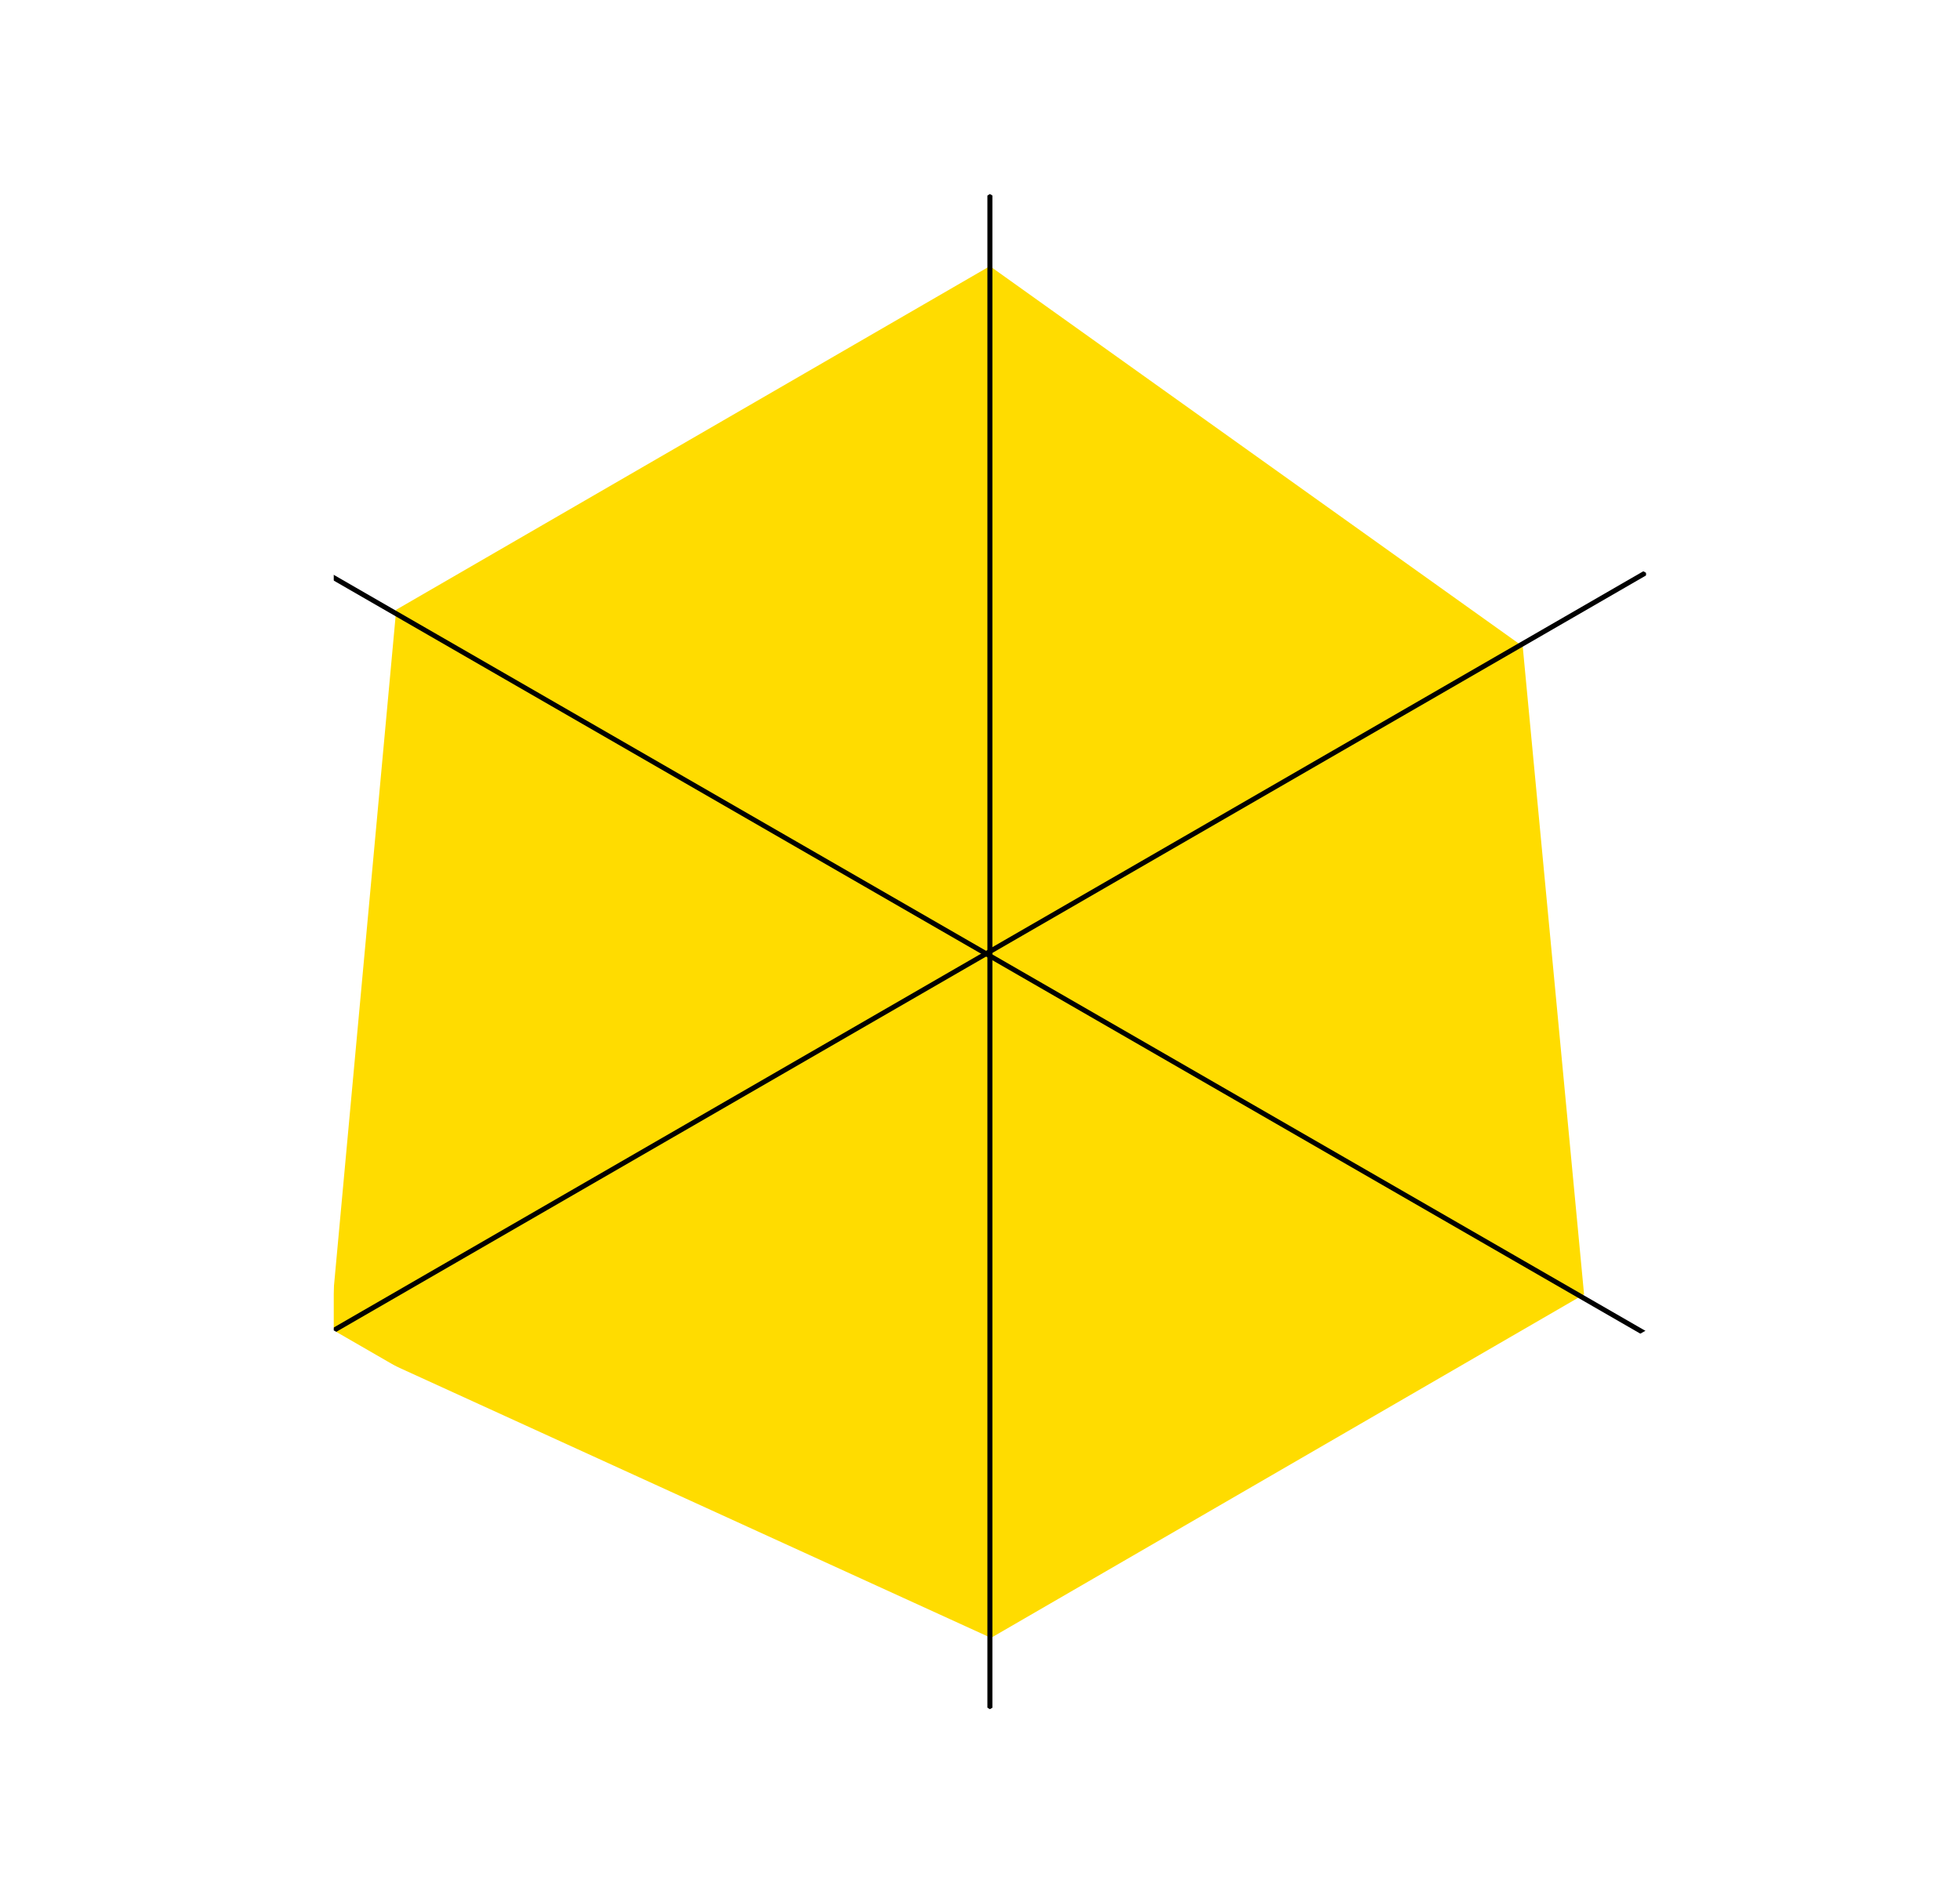
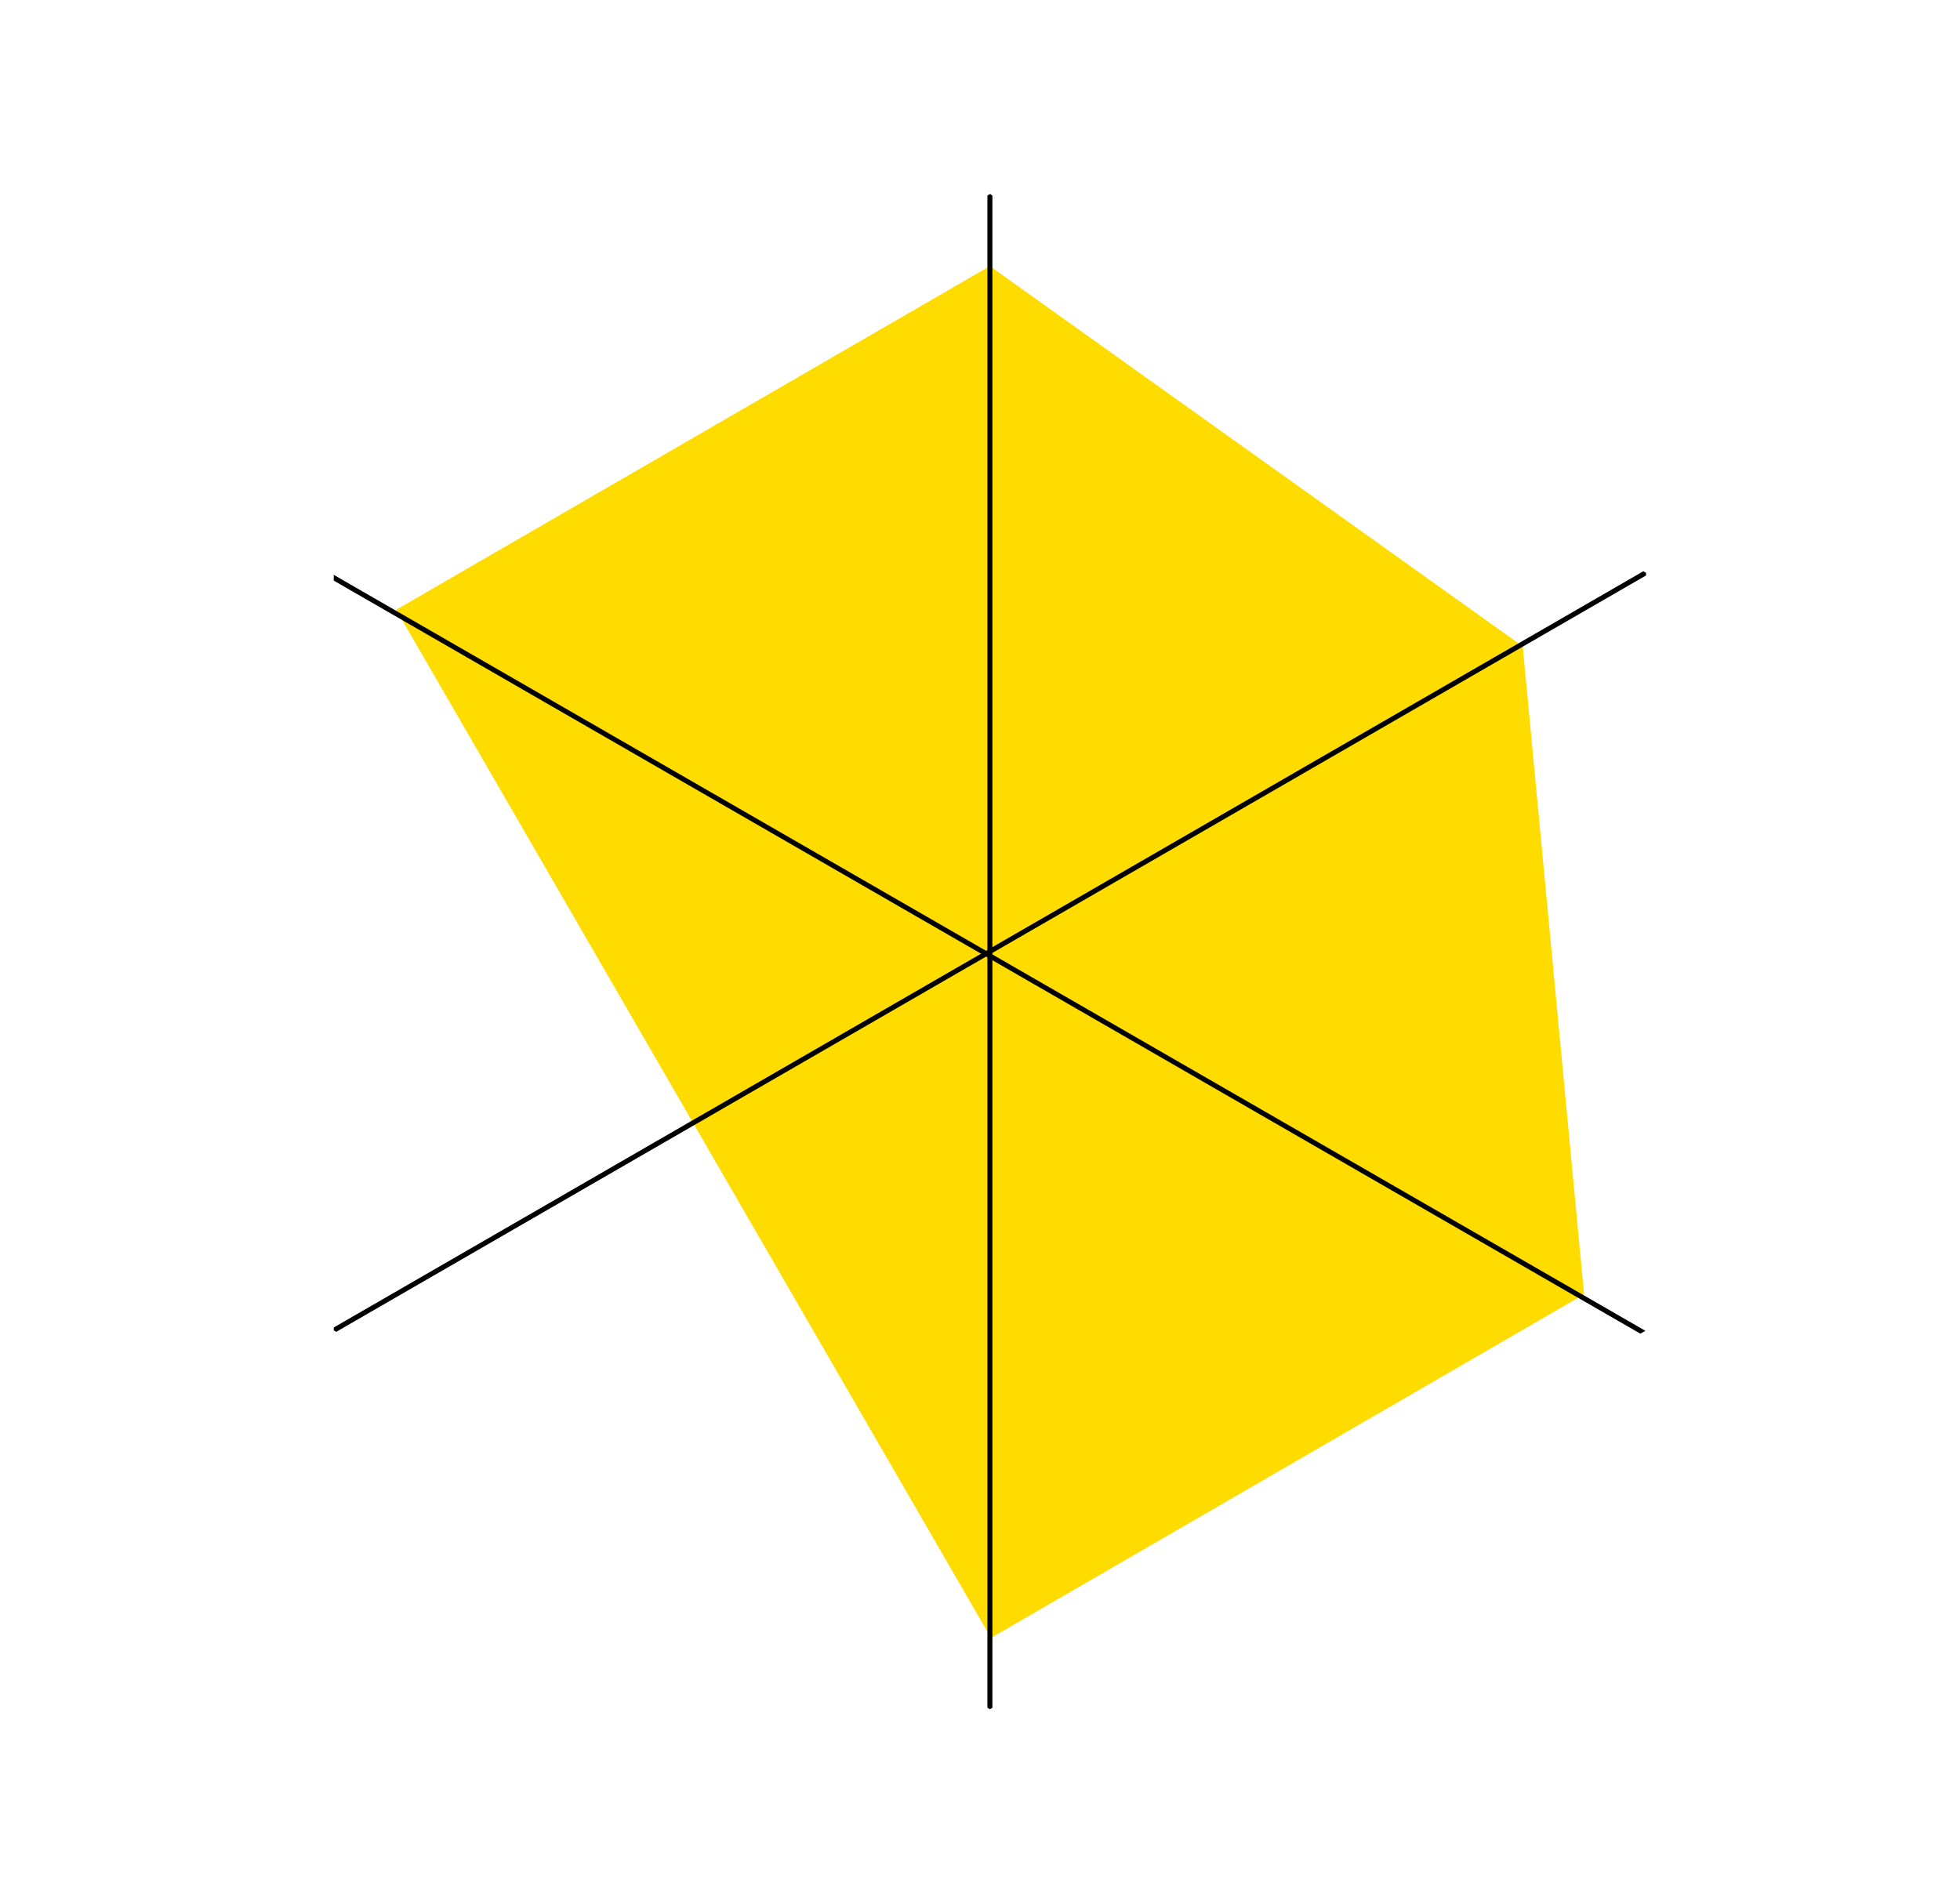
<svg xmlns="http://www.w3.org/2000/svg" width="589.441" height="571.642" viewBox="0 0 589.441 571.642">
  <defs>
    <clipPath id="clip-path">
      <rect id="Rectangle_3955" data-name="Rectangle 3955" width="573.448" height="511.451" fill="none" />
    </clipPath>
    <filter id="Path_16306" x="21.523" y="434.629" width="111.135" height="39.835" filterUnits="userSpaceOnUse">
      <feOffset dy="3" input="SourceAlpha" />
      <feGaussianBlur stdDeviation="3" result="blur" />
      <feFlood flood-opacity="0.161" />
      <feComposite operator="in" in2="blur" />
      <feComposite in="SourceGraphic" />
    </filter>
    <filter id="Path_16303" x="511.033" y="144.029" width="73.535" height="40.536" filterUnits="userSpaceOnUse">
      <feOffset dy="3" input="SourceAlpha" />
      <feGaussianBlur stdDeviation="3" result="blur-2" />
      <feFlood flood-opacity="0.161" />
      <feComposite operator="in" in2="blur-2" />
      <feComposite in="SourceGraphic" />
    </filter>
    <filter id="Path_16307" x="0" y="127.565" width="88.975" height="40.584" filterUnits="userSpaceOnUse">
      <feOffset dy="3" input="SourceAlpha" />
      <feGaussianBlur stdDeviation="3" result="blur-3" />
      <feFlood flood-opacity="0.161" />
      <feComposite operator="in" in2="blur-3" />
      <feComposite in="SourceGraphic" />
    </filter>
    <filter id="Path_16302" x="215.168" y="0" width="159.381" height="40.092" filterUnits="userSpaceOnUse">
      <feOffset dy="3" input="SourceAlpha" />
      <feGaussianBlur stdDeviation="3" result="blur-4" />
      <feFlood flood-opacity="0.161" />
      <feComposite operator="in" in2="blur-4" />
      <feComposite in="SourceGraphic" />
    </filter>
    <filter id="Path_16304" x="453.434" y="434.509" width="136.008" height="40.394" filterUnits="userSpaceOnUse">
      <feOffset dy="3" input="SourceAlpha" />
      <feGaussianBlur stdDeviation="3" result="blur-5" />
      <feFlood flood-opacity="0.161" />
      <feComposite operator="in" in2="blur-5" />
      <feComposite in="SourceGraphic" />
    </filter>
    <clipPath id="clip-path-2">
-       <path id="Path_16281" data-name="Path 16281" d="M138.12,201.937l-20.1,218.387L316.99,511.166,495.352,407.843,476.9,212.949,316.665,98.588Z" transform="translate(-138.12 -122.459)" fill="none" />
+       <path id="Path_16281" data-name="Path 16281" d="M138.12,201.937L316.99,511.166,495.352,407.843,476.9,212.949,316.665,98.588Z" transform="translate(-138.12 -122.459)" fill="none" />
    </clipPath>
    <radialGradient id="radial-gradient" cx="0.5" cy="0.5" r="0.497" gradientTransform="matrix(1.011, 0, 0, -1, 0.004, 2.43)" gradientUnits="objectBoundingBox">
      <stop offset="0" stop-color="#fff9ac" />
      <stop offset="0.5" stop-color="#fff000" />
      <stop offset="0.932" stop-color="#ffdc00" />
      <stop offset="1" stop-color="#ffdc00" />
    </radialGradient>
    <filter id="Path_16305" x="226.984" y="531.596" width="161.09" height="40.046" filterUnits="userSpaceOnUse">
      <feOffset dy="3" input="SourceAlpha" />
      <feGaussianBlur stdDeviation="3" result="blur-6" />
      <feFlood flood-opacity="0.161" />
      <feComposite operator="in" in2="blur-6" />
      <feComposite in="SourceGraphic" />
    </filter>
  </defs>
  <g id="Group_10521" data-name="Group 10521" transform="translate(-816.988 -3416.782)">
    <path id="Path_16265" data-name="Path 16265" d="M353.887,309.671l27.889,16.1v32.2l-27.889,16.1L326,357.976v-32.2Zm26.389,16.968L353.887,311.4,327.5,326.639V357.11l26.389,15.236,26.389-15.236Z" transform="translate(760.797 3361.121)" fill="#4c4c4c" />
    <path id="Path_16266" data-name="Path 16266" d="M357.928,333.313l11.455,6.614v13.227l-11.455,6.614-11.455-6.614V339.927Zm9.955,7.48-9.955-5.748-9.955,5.748v11.495l9.955,5.748,9.955-5.748Z" transform="translate(756.757 3356.455)" fill="#4c4c4c" />
    <path id="Path_16267" data-name="Path 16267" d="M316.665,91.863l.375.216,178.919,103.3V402.409l-.375.217-178.919,103.3-.375-.216-178.92-103.3V195.378l.375-.217ZM494.459,196.244,316.665,93.595,138.87,196.244v205.3L316.665,504.193,494.459,401.543Z" transform="translate(798.021 3404.102)" fill="#fff" />
    <path id="Path_16268" data-name="Path 16268" d="M321.746,121.593l.375.217,158.252,91.367V396.344l-.375.216L321.746,487.927l-.375-.217L163.119,396.344V213.177l.375-.216Zm157.127,92.45L321.746,123.325,164.619,214.043V395.478L321.746,486.2l157.127-90.718Z" transform="translate(792.938 3398.235)" fill="#fff" />
    <path id="Path_16269" data-name="Path 16269" d="M326.976,152.2l.375.217L464.328,231.5V390.1l-.375.216L326.976,469.4l-.375-.217L189.624,390.1V231.5l.375-.217Zm135.852,80.166L326.976,153.933,191.124,232.367V389.234l135.852,78.435,135.852-78.435Z" transform="translate(787.708 3392.195)" fill="#fff" />
    <path id="Path_16270" data-name="Path 16270" d="M332.548,184.805l.375.216,114.312,66V383.449l-.375.217-114.312,66-.375-.216-114.312-66V251.02l.375-.217Zm113.187,67.081L332.548,186.537,219.362,251.886v130.7l113.187,65.349,113.187-65.349Z" transform="translate(782.137 3385.761)" fill="#fff" />
    <path id="Path_16271" data-name="Path 16271" d="M338.365,218.845l.375.216L429.391,271.4V376.505l-.375.217-90.651,52.337-.375-.216-90.65-52.337V271.4l.375-.217Zm89.526,53.419-89.526-51.687L248.84,272.264V375.639l89.525,51.687,89.526-51.687Z" transform="translate(776.319 3379.044)" fill="#fff" />
    <path id="Path_16272" data-name="Path 16272" d="M343.766,250.445l69.059,39.871v79.742l-.375.217L343.766,409.93l-69.058-39.871V290.316Zm67.559,40.737-67.559-39.005-67.558,39.005v78.01L343.766,408.2l67.559-39.005Z" transform="translate(770.919 3372.808)" fill="#fff" />
    <path id="Path_16273" data-name="Path 16273" d="M348.994,281.04l47.792,27.593v55.185L348.994,391.41,301.2,363.817V308.632ZM395.286,309.5l-46.292-26.727L302.7,309.5v53.453l46.291,26.727,46.292-26.727Z" transform="translate(765.69 3366.771)" fill="#fff" />
    <rect id="Rectangle_3956" data-name="Rectangle 3956" width="573.448" height="511.451" transform="translate(825.275 3422.4)" fill="none" />
    <path id="Path_16283" data-name="Path 16283" transform="translate(915.359 3587.915)" fill="#fff" />
    <g transform="matrix(1, 0, 0, 1, 816.99, 3416.78)" filter="url(#Path_16306)">
-       <path id="Path_16306-2" data-name="Path 16306" d="M3.48,1.752A6.635,6.635,0,0,0,3.084.3a1.63,1.63,0,0,0-.648-.768A3.353,3.353,0,0,0,1.248-.84a.311.311,0,0,1,.072-.48q.264.024.876.024H3.48a.747.747,0,0,0,.492-.12A.569.569,0,0,0,4.1-1.848v-4.7q-.312.216-.576.4t-.456.324a.426.426,0,0,0-.192.24.594.594,0,0,0,.048.312q.072.168-.144.288-.24.1-.336-.048Q2.3-5.3,1.98-5.868T1.356-7q-.3-.564-.4-.78a.069.069,0,0,0-.024-.048.287.287,0,0,1,0-.168.193.193,0,0,1,.192-.1q.24-.048.732-.192l1.1-.324q.612-.18,1.14-.372v-5.3H3l-.54.012q-.54.012-1.236.084L.96-15.168q.912.12,1.476.144L3-15H4.1v-3.192a6.734,6.734,0,0,0-.048-.924,1.674,1.674,0,0,0-.12-.468.27.27,0,0,1-.024-.288.281.281,0,0,1,.24-.1q.336.024.876.1T6.12-19.7a7.4,7.4,0,0,1,.864.192.279.279,0,0,1,.2.12.287.287,0,0,1,.036.216.329.329,0,0,1-.312.312.793.793,0,0,0-.408.132.467.467,0,0,0-.144.4V-15h.12a.4.4,0,0,0,.36-.192q.12-.168.288-.444T7.44-16.1q.168-.312.528-.048a4.713,4.713,0,0,1,.648.528q.384.36.648.648a3.327,3.327,0,0,0,.54-.948,4.282,4.282,0,0,0,.252-1.212.336.336,0,0,1,.5-.024,8.963,8.963,0,0,1,.216,1.1h2.688V-17.88a8.524,8.524,0,0,0-.06-1.128,1.836,1.836,0,0,0-.156-.6.26.26,0,0,1,0-.264.281.281,0,0,1,.24-.1,7.983,7.983,0,0,1,.948.084q.636.084,1.284.18t.936.168a.3.3,0,0,1,.24.384.3.3,0,0,1-.336.312.83.83,0,0,0-.4.132.42.42,0,0,0-.156.372v2.28h2.928a.413.413,0,0,0,.336-.144l.276-.348q.18-.228.3-.372a.3.3,0,0,1,.456-.1,6.655,6.655,0,0,1,.756.468q.468.324.936.672t.708.564a.42.42,0,0,1,.072.552.42.42,0,0,1-.432.24,2.928,2.928,0,0,0-.96.12,6.389,6.389,0,0,0-1.344.744A8.327,8.327,0,0,0,18.792-12.6a.3.3,0,0,1-.264-.024.383.383,0,0,1-.168-.216q.048-.168.216-.672t.336-1.044q.168-.54.216-.756H17.64v4.536a.62.62,0,0,0,.132.432.657.657,0,0,0,.492.144q.408,0,.852-.012a4.873,4.873,0,0,0,.708-.06,1.291,1.291,0,0,0,.5-.156.841.841,0,0,0,.288-.42,8.2,8.2,0,0,0,.276-.828q.156-.54.3-1.08t.24-.8a.29.29,0,0,1,.264-.06.336.336,0,0,1,.216.156q0,.216-.024.744t-.048,1.032q-.024.5-.024.7a.408.408,0,0,0,.288.432,1.153,1.153,0,0,1,.744,1.08,1.211,1.211,0,0,1-.252.744,1.628,1.628,0,0,1-.948.5A10.084,10.084,0,0,1,20.1-8.04q-.876.048-1.74.048t-1.536-.024q-1.392-.072-1.392-1.2v-6.1H14.208A9.7,9.7,0,0,1,12.444-9.72,9.266,9.266,0,0,1,7.776-6.672q-.336-.168-.168-.456a6.888,6.888,0,0,0,3.216-3.024,12.051,12.051,0,0,0,1.1-5.16h-1.08a4.716,4.716,0,0,1-.48,2.52,1.9,1.9,0,0,1-1.68,1.056A1.111,1.111,0,0,1,7.848-12a1.169,1.169,0,0,1-.372-.72,1.462,1.462,0,0,1,.132-.84,1.3,1.3,0,0,1,.648-.624l.1-.048a.279.279,0,0,0,.072-.048H6.36v4.56q1.08-.36,2.016-.684t1.44-.516q.336.072.24.432-.576.36-1.6,1.02t-2.1,1.4v.1q0,.864.012,1.98t.036,2.2q.024,1.08.036,1.86t.012.948A2.3,2.3,0,0,1,5.748.78,4.65,4.65,0,0,1,3.48,1.752ZM7.368.864,7.1-.168A17.928,17.928,0,0,0,8.9,0l.744.024h3.7V-5.184H10.536l-.72.012q-.72.012-1.56.108L7.992-6.12a17.121,17.121,0,0,0,1.788.168l.756.024h7.728a.6.6,0,0,0,.48-.192q.12-.192.408-.564t.408-.54a.311.311,0,0,1,.48-.072,4.022,4.022,0,0,1,.612.432q.348.288.684.6a4.2,4.2,0,0,1,.48.5.388.388,0,0,1,.108.384.245.245,0,0,1-.252.192h-5.64V.024h2.856a.534.534,0,0,0,.48-.216q.144-.192.468-.636T20.3-1.44a.341.341,0,0,1,.528-.072,3.881,3.881,0,0,1,.684.468q.4.324.756.648a4.534,4.534,0,0,1,.528.54.365.365,0,0,1,.12.4.266.266,0,0,1-.264.2H9.324q-.348,0-.876.024T7.368.864Zm24.6.912a.318.318,0,0,1-.144-.48A19.764,19.764,0,0,0,35.268-.516a12.533,12.533,0,0,0,2.808-2.568,14.249,14.249,0,0,0,2.1-3.66h-.768a13.668,13.668,0,0,1-2.616,3.228,15.613,15.613,0,0,1-3.156,2.208A21.914,21.914,0,0,1,30.288.12q-.36-.168-.192-.456A14.42,14.42,0,0,0,33.912-2.9a13.375,13.375,0,0,0,2.9-3.84h-.864a15.109,15.109,0,0,1-2.988,2.676,26.615,26.615,0,0,1-3.252,1.884q-.36-.12-.24-.432A16.108,16.108,0,0,0,32.82-5.592a12.434,12.434,0,0,0,2.244-3.744h-1.5q-.348,0-.864.024t-1.068.1l-.264-1.032a17.123,17.123,0,0,0,1.776.168l.744.024h9.168a.561.561,0,0,0,.5-.216q.144-.192.408-.564l.384-.54q.192-.288.552-.1a6.272,6.272,0,0,1,.66.456q.372.288.72.576a3.458,3.458,0,0,1,.516.5.345.345,0,0,1,.108.4.286.286,0,0,1-.276.2H37.7q-.264.5-.552.972a10.01,10.01,0,0,1-.624.9h6.864a.311.311,0,0,0,.288-.168q.1-.12.24-.324t.24-.324q.12-.216.384-.1.24.1.672.324l.864.456a4.607,4.607,0,0,1,.648.4.344.344,0,0,1,.156.372.316.316,0,0,1-.228.3q-.1.048-.2.1t-.2.1a.837.837,0,0,0-.36.7,26.378,26.378,0,0,1-.564,3.576,6.649,6.649,0,0,1-.912,2.22,3.165,3.165,0,0,1-1.428,1.152,6.78,6.78,0,0,1-2.136.42A4.046,4.046,0,0,0,40.632.384a1.631,1.631,0,0,0-.624-.768,4.813,4.813,0,0,0-1.176-.528.314.314,0,0,1,.192-.456l1.044.192a8.028,8.028,0,0,0,1.452.144,1.185,1.185,0,0,0,.984-.5,4.611,4.611,0,0,0,.648-1.752,33.3,33.3,0,0,0,.48-3.456h-.888a12.611,12.611,0,0,1-2.7,4.248A13.713,13.713,0,0,1,36.312.192,22.336,22.336,0,0,1,31.968,1.776ZM34.92-10.656q-.528,0-.528-.5,0-.1.024-.6t.06-1.272q.036-.768.06-1.62t.024-1.62q0-1.7-.036-2.436a3.129,3.129,0,0,0-.156-1,.186.186,0,0,1,.048-.216.209.209,0,0,1,.216-.024q.24.072.672.24t.912.372q.48.2.84.372h4.128a.354.354,0,0,0,.336-.168,3.444,3.444,0,0,0,.24-.36q.144-.24.24-.384a.378.378,0,0,1,.48-.1,6.693,6.693,0,0,1,.672.3q.408.2.828.408a4.974,4.974,0,0,1,.66.372.425.425,0,0,1,.2.4.419.419,0,0,1-.3.372,1.1,1.1,0,0,0-.144.06l-.168.084a.8.8,0,0,0-.312.744q0,.72.024,1.6t.06,1.7q.036.828.06,1.416t.024.732q0,.216-.312.384a2.867,2.867,0,0,1-.78.264,4.478,4.478,0,0,1-.9.1q-.528,0-.528-.456V-11.9H36.84v.5q0,.312-.624.528A3.934,3.934,0,0,1,34.92-10.656ZM27-2.64q-.24.192-.384-.024-.192-.288-.54-.84T25.4-4.62q-.324-.564-.492-.876a.209.209,0,0,1-.024-.216.263.263,0,0,1,.216-.12l.36-.06q.216-.036.5-.108.408-.1.9-.216T27.912-6.5v-6.6h-.7l-.54.012q-.54.012-1.38.108l-.264-1.032a13.453,13.453,0,0,0,1.536.168l.624.024h.72v-3.96a10.281,10.281,0,0,0-.048-1.116,1.67,1.67,0,0,0-.144-.588q-.1-.168-.024-.264a.266.266,0,0,1,.264-.1,7.669,7.669,0,0,1,.912.084q.624.084,1.236.18t.9.168a.3.3,0,0,1,.24.384q-.024.264-.336.312a.925.925,0,0,0-.4.12.388.388,0,0,0-.156.36v4.416h.552a.434.434,0,0,0,.36-.192q.12-.192.372-.564a6.493,6.493,0,0,1,.4-.54.286.286,0,0,1,.48-.048,7.678,7.678,0,0,1,.768.708q.456.468.7.732a.41.41,0,0,1,.12.4.251.251,0,0,1-.264.228H30.36v5.928Q31.536-7.512,32.5-7.8t1.344-.408a.331.331,0,0,1,.18.18.307.307,0,0,1-.012.276q-.48.288-1.344.84T30.792-5.724q-1.008.636-1.9,1.212t-1.44.912a.8.8,0,0,0-.276.264A.447.447,0,0,0,27.192-3,.307.307,0,0,1,27-2.64Zm9.84-9.984h4.728v-2.544H36.84Zm0-3.264h4.728V-18.24H36.84ZM51.024,1.752q-.576,0-.576-.552,0-.12.036-.864t.072-1.956q.036-1.212.072-2.724t.036-3.144q0-1.56-.048-2.472a5.912,5.912,0,0,0-.168-1.3q-.048-.168.048-.216.072-.1.24-.048a4.635,4.635,0,0,1,.72.216q.456.168.936.36t.768.336h3.12a.413.413,0,0,0,.36-.168,2.177,2.177,0,0,1,.2-.276q.132-.156.252-.324a.472.472,0,0,1,.192-.156.329.329,0,0,1,.264.06l.612.276q.4.18.792.372a5.385,5.385,0,0,1,.612.336.417.417,0,0,1,.228.4.416.416,0,0,1-.276.372q-.1.048-.18.1t-.156.1q-.24.144-.24.672,0,1.368.012,2.712t.036,2.484q.024,1.14.036,1.884t.012.936A2.253,2.253,0,0,1,58.392.8a4.254,4.254,0,0,1-2.3.948,5.839,5.839,0,0,0-.4-1.344,1.565,1.565,0,0,0-.66-.72,3.1,3.1,0,0,0-1.2-.312q-.216-.312.048-.48h.588q.42,0,.888.012t.756.012q.576,0,.576-.552V-3.6H52.92V.96q0,.336-.6.564A3.618,3.618,0,0,1,51.024,1.752ZM62.64,1.344A2.6,2.6,0,0,1,61.428.96a1.107,1.107,0,0,1-.4-.96V-7.728a2.589,2.589,0,0,0-.144-1.128.232.232,0,0,1-.024-.264.258.258,0,0,1,.24-.12q.288.024.864.108t1.152.192a7.054,7.054,0,0,1,.864.2q.288.072.24.336-.024.24-.312.288-.528.048-.528.5V-4.8a12.385,12.385,0,0,0,1.68-1.224,6.868,6.868,0,0,0,1.32-1.464A2.894,2.894,0,0,0,66.7-8.04a.285.285,0,0,1,.168-.168.351.351,0,0,1,.216.072,7.111,7.111,0,0,1,.864.468q.528.324,1.044.66a6.5,6.5,0,0,1,.756.552q.192.12.048.36a.3.3,0,0,1-.168.12.491.491,0,0,1-.216,0,1.329,1.329,0,0,0-.96.192,19.667,19.667,0,0,1-2.46.984,25.418,25.418,0,0,1-2.6.72v2.52a.594.594,0,0,0,.156.456,1.067,1.067,0,0,0,.588.192q.5.024,1.176.024t1.332-.06a5.747,5.747,0,0,0,1.068-.18.983.983,0,0,0,.528-.324,1.98,1.98,0,0,0,.24-.468A8.615,8.615,0,0,0,68.76-2.8q.168-.588.324-1.176t.2-.8a.322.322,0,0,1,.264-.072.3.3,0,0,1,.216.144v.864q0,.6-.012,1.152t-.012.744a.615.615,0,0,0,.1.384.555.555,0,0,0,.336.168,1.121,1.121,0,0,1,.84,1.1,1.091,1.091,0,0,1-.36.852,2.7,2.7,0,0,1-1.176.516,12.631,12.631,0,0,1-1.464.2q-.912.084-1.932.12t-1.944.024A14.043,14.043,0,0,1,62.64,1.344Zm0-11.472a2.964,2.964,0,0,1-1.212-.348,1.01,1.01,0,0,1-.4-.924v-6.912a2.779,2.779,0,0,0-.144-1.152.222.222,0,0,1-.024-.264.239.239,0,0,1,.24-.1q.288.024.852.108t1.128.192q.564.108.852.18a.316.316,0,0,1,.24.336.323.323,0,0,1-.108.228.523.523,0,0,1-.2.084q-.528.024-.528.5V-15.6a13.475,13.475,0,0,0,1.656-1.236,8.315,8.315,0,0,0,1.344-1.452,2.016,2.016,0,0,0,.192-.324q.072-.156.12-.276.072-.144.144-.144a.358.358,0,0,1,.24.048,7.971,7.971,0,0,1,.864.456l1.056.624a5.052,5.052,0,0,1,.768.528q.192.12.048.36a.239.239,0,0,1-.168.132.678.678,0,0,1-.216-.012,1.193,1.193,0,0,0-.408-.024,1.8,1.8,0,0,0-.552.216q-.72.36-1.62.708T65-15.36q-.9.288-1.668.48v1.92a.629.629,0,0,0,.156.48.968.968,0,0,0,.588.168,15.339,15.339,0,0,0,1.716,0,10.97,10.97,0,0,0,1.692-.216,1.115,1.115,0,0,0,.84-.7q.12-.312.276-.876t.3-1.116q.144-.552.216-.768.312-.216.48.072v2.5a.608.608,0,0,0,.108.408.742.742,0,0,0,.324.192,1.165,1.165,0,0,1,.612.456,1.168,1.168,0,0,1,.2.648,1.017,1.017,0,0,1-.348.792,2.723,2.723,0,0,1-1.188.5,10.939,10.939,0,0,1-1.5.228q-.9.084-1.872.12t-1.848.024A13.564,13.564,0,0,1,62.64-10.128Zm-12.6-.96a.2.2,0,0,1-.312-.144q-.1-.264-.276-.792t-.36-1.08q-.18-.552-.276-.864a.164.164,0,0,1,.024-.192.38.38,0,0,1,.24-.048q.1,0,.24.012t.36.012h2.232q.216-.672.42-1.572t.36-1.8q.156-.9.2-1.572v-.624a.315.315,0,0,1,.048-.264.2.2,0,0,1,.216-.024q.36.072.972.228t1.248.348q.636.192,1,.336.24.1.144.384a.28.28,0,0,1-.36.216.534.534,0,0,0-.576.288,16.845,16.845,0,0,1-1.3,2.148Q53.52-15,52.824-14.184l2.34-.048q1.164-.024,1.98-.048a8.649,8.649,0,0,0-.708-1.176,4.8,4.8,0,0,0-.948-.984.345.345,0,0,1,.06-.264.326.326,0,0,1,.2-.144,8.307,8.307,0,0,1,1.956.72,6.061,6.061,0,0,1,1.584,1.164,2.9,2.9,0,0,1,.8,1.6,1.51,1.51,0,0,1-.2,1.152,1.622,1.622,0,0,1-.78.648.974.974,0,0,1-.72.012.7.7,0,0,1-.456-.516q-.216-.744-.5-1.536-.672.168-1.6.42t-1.884.5q-.96.252-1.8.48t-1.344.348q-.552.12-.552.48A.239.239,0,0,1,50.04-11.088ZM52.92-4.32h3.768v-2.5H52.92Zm0-3.216h3.768V-9.888H52.92ZM73.272,1.68a.346.346,0,0,1-.144-.48,13.279,13.279,0,0,0,3.924-2.4,10.973,10.973,0,0,0,2.46-3.264,16.027,16.027,0,0,0,1.344-4.128,35.171,35.171,0,0,0,.552-4.968h-4.68l-.72.012q-.72.012-1.56.108l-.264-1.032a17.121,17.121,0,0,0,1.788.168l.756.024h4.728q.072-1.992.036-3.3a6.274,6.274,0,0,0-.228-1.812.306.306,0,0,1,0-.288.323.323,0,0,1,.288-.1q.24.024.72.1t1.032.168q.552.1,1.032.192t.72.168a.243.243,0,0,1,.216.168.841.841,0,0,1,.048.264.4.4,0,0,1-.36.384.875.875,0,0,0-.48.156.564.564,0,0,0-.168.468q-.024.912-.072,1.764t-.1,1.668h5.592a.852.852,0,0,0,.312-.048.466.466,0,0,0,.216-.216q.12-.168.3-.408t.348-.48a.445.445,0,0,1,.624-.12,5.994,5.994,0,0,1,.7.4q.432.276.876.564t.708.48a.476.476,0,0,1,.24.468.52.52,0,0,1-.36.444,2.359,2.359,0,0,0-.252.12,1.887,1.887,0,0,0-.228.144.726.726,0,0,0-.288.324,1.723,1.723,0,0,0-.072.588q0,3.336-.228,5.664a19.131,19.131,0,0,1-.708,3.84A6.617,6.617,0,0,1,90.684-.144a4.56,4.56,0,0,1-1.812,1.272,8.87,8.87,0,0,1-2.424.528A3.43,3.43,0,0,0,86.124.12a2.225,2.225,0,0,0-.972-.9A8.562,8.562,0,0,0,83.3-1.416a.333.333,0,0,1,.144-.48q.576.1,1.32.2t1.476.156A6.386,6.386,0,0,0,87.5-1.56a2.046,2.046,0,0,0,1.584-1.308,12.04,12.04,0,0,0,.84-3.78q.264-2.592.288-6.912H84.1a33.023,33.023,0,0,1-.984,6,13.646,13.646,0,0,1-1.944,4.284A10.665,10.665,0,0,1,77.976-.324,19.758,19.758,0,0,1,73.272,1.68Z" transform="translate(29.6 460.69)" fill="#fff" />
-     </g>
+       </g>
    <g transform="matrix(1, 0, 0, 1, 816.99, 3416.78)" filter="url(#Path_16303)">
      <path id="Path_16303-2" data-name="Path 16303" d="M10.44.456A10.193,10.193,0,0,0,15.792-.936l-.048-4.152h-1.32l-1.08,4.2a5.823,5.823,0,0,1-2.328.432c-3.6,0-6.288-2.688-6.288-8.424,0-5.688,2.688-8.448,6.264-8.448a6.276,6.276,0,0,1,2.16.36l1.1,4.3h1.3l.048-4.2a9.487,9.487,0,0,0-5.16-1.344c-5.184,0-9.288,3.288-9.288,9.456C1.152-2.664,5.136.456,10.44.456Zm7.488-17.448,2.28.216c.024,2.448.024,4.872.024,7.32V-8.3c0,2.472,0,4.92-.024,7.3l-2.28.216V0h8.4V-.792l-2.64-.24-.024-6.144h1.08c5.472,0,7.56-2.376,7.56-5.352,0-3.312-2.136-5.256-7.272-5.256h-7.1ZM23.664-8.04V-9.456c0-2.5,0-4.992.024-7.44h1.3c2.736,0,4.1,1.488,4.1,4.344,0,2.664-1.368,4.512-4.416,4.512Zm16.272-5.28-1.1-.384a31.105,31.105,0,0,0,2.28-5.016c.552,0,.864-.216.96-.5L38.04-20.4A42.965,42.965,0,0,1,33.576-7.8l.264.192a18.2,18.2,0,0,0,2.544-2.544V2.136h.528a3.313,3.313,0,0,0,2.28-.84V-12.84C39.648-12.936,39.864-13.08,39.936-13.32Zm13.08-5.448-1.56,2.016H48.7l.288-2.568c.552-.072.864-.336.912-.72l-3.816-.336-.072,3.624H40.776l.192.672h5.04l-.072,2.472h-.888l-2.88-1.128V.552h-2.52l.192.7H56.064a.574.574,0,0,0,.624-.384c-.744-.816-2.04-1.992-2.04-1.992L53.616.384V-12.624c.6-.1.912-.24,1.08-.48l-2.9-2.064-1.2,1.56h-2.28l.312-2.472h6.528c.36,0,.624-.12.672-.384C54.768-17.4,53.016-18.768,53.016-18.768ZM44.832.552V-2.64h6V.552Zm0-3.864V-6.048h6v2.736Zm0-3.432V-9.48h6v2.736Zm0-3.408v-2.76h6v2.76Z" transform="translate(518.88 170.43)" fill="#fff" />
    </g>
    <g transform="matrix(1, 0, 0, 1, 816.99, 3416.78)" filter="url(#Path_16307)">
-       <path id="Path_16307-2" data-name="Path 16307" d="M18.36-16.128l-3.1-1.056a46.375,46.375,0,0,1-2.088,4.536A8.626,8.626,0,0,1,15.648-8.16c1.992,1.44,4.464-2.5-1.872-4.56,1.2-.888,3.12-2.472,3.816-3.1A.641.641,0,0,0,18.36-16.128Zm-3.84-.12L11.5-17.28c-.288.912-1.392,3.312-2.04,4.632A8.973,8.973,0,0,1,11.664-8.04c1.92,1.44,4.464-2.4-1.632-4.68,1.176-.936,3.024-2.568,3.72-3.216C14.184-15.888,14.424-16.032,14.52-16.248Zm5.952-4.008L19.08-18.5H9.7l.192.7h12.5c.336,0,.576-.12.648-.384C22.056-19.056,20.472-20.256,20.472-20.256ZM3.168-4.776h-.36a5.568,5.568,0,0,1-1.344,3.72A1.528,1.528,0,0,0,.864.888a1.454,1.454,0,0,0,2.3.072C3.888-.072,4.128-2.112,3.168-4.776Zm3.984-.768-.264.12a9.109,9.109,0,0,1,1.488,4.2C10.272.456,12.36-3.528,7.152-5.544Zm-2.16.48-.312.072a13.2,13.2,0,0,1,.1,4.872C6.456,2.016,9.216-1.776,4.992-5.064Zm1.944-5.328-.288.12a16.127,16.127,0,0,1,.84,2.112L3.1-7.9a33.89,33.89,0,0,0,6.288-6.312.829.829,0,0,0,.912-.24L7.344-16.464A19.323,19.323,0,0,1,5.9-13.488h-3.1a25.862,25.862,0,0,0,4.488-4.9.769.769,0,0,0,.84-.336L4.9-20.328a18.838,18.838,0,0,1-3.144,6.456,2.491,2.491,0,0,1-.72.288L2.208-10.7a1.3,1.3,0,0,0,.624-.576L5.04-12.1A19.215,19.215,0,0,1,1.872-8.16a3.076,3.076,0,0,1-.84.288l1.008,2.9a1.316,1.316,0,0,0,.7-.576C4.68-6.192,6.408-6.888,7.68-7.416a7.455,7.455,0,0,1,.24,1.584C9.768-4.1,11.952-7.944,6.936-10.392ZM21.024-2.064,19.56-.1H17.424V-6.048h4.464c.336,0,.552-.12.624-.384-.648-.624-1.632-1.416-2.064-1.776,1.848.336,3.144-3.072-2.832-4.7,1.224-.816,3.24-2.3,3.984-2.928.408.1.648-.048.744-.288l-3.048-1.1a44.376,44.376,0,0,1-2.3,4.392A8.775,8.775,0,0,1,19.8-8.472l.336.168-1.2,1.56h-8.52l.192.7h3.936V-.1H9.072l.192.672H23.016c.336,0,.6-.12.672-.384C22.68-.72,21.024-2.064,21.024-2.064Zm6.312-3.624-.36.1a10.577,10.577,0,0,1,.216,4.2C28.3,0,30.048-2.736,27.336-5.688Zm1.3-.456-.312.12a8.506,8.506,0,0,1,1.1,3.7C30.6-1.152,32.04-3.816,28.632-6.144Zm-2.736.7a5.151,5.151,0,0,1-1.152,3.624C23.088.528,28.32,1.488,26.256-5.448Zm10.968-8.5.192.7h6.48c.336,0,.576-.12.624-.384-.816-.744-2.136-1.8-2.136-1.8l-1.176,1.488Zm-9.072-3.84h1.344v2.64H27.792Zm7.08,6.336V-8.04L33.024-9.552l-1.176,1.2h-.576v-2.76H34.1c.336,0,.576-.12.624-.384l-.816-.744a16.942,16.942,0,0,0,7.032-6.432,13.572,13.572,0,0,0,5.184,6.12c.144-1.056.528-2.28,1.44-2.664l.024-.312a11.242,11.242,0,0,1-6.384-3.36c.7-.072.888-.216.96-.48l-3.48-.96a19.767,19.767,0,0,1-4.92,7.92l.024.072-.96-.84-1.056,1.392h-.5v-2.664h2.88c.336,0,.552-.12.6-.384-.7-.72-1.9-1.7-1.9-1.7L31.8-15.144h-.528v-2.64H34.56c.336,0,.552-.12.624-.384-.84-.768-2.232-1.848-2.232-1.848l-1.2,1.56H28.1l-2.5-.984V-6.12h.384c1.1,0,1.8-.5,1.8-.672V-7.68h4.272l-.1,2.112a3.924,3.924,0,0,0-2.112-1.08l-.24.192A4.657,4.657,0,0,1,31.2-3.984a.915.915,0,0,0,.648.192c-.192,1.92-.456,2.952-.792,3.24a.853.853,0,0,1-.72.24c-.384,0-1.344-.072-1.92-.12v.36a2.381,2.381,0,0,1,1.392.7,2.374,2.374,0,0,1,.312,1.488,3.645,3.645,0,0,0,2.472-.792c1.032-.864,1.488-3,1.68-8.664a2.622,2.622,0,0,0,.6-.168v1.944h.312c.936,0,1.512-.336,1.512-.5V-6.7h1.3v.936H38.3a2.276,2.276,0,0,0,1.584-.48v-4.416a1.2,1.2,0,0,0,.84-.384L38.808-12.5l-.888,1.056h-.96l-2.088-.864Zm-7.08-3h1.344v2.664H27.792Zm0,3.336h1.344v2.76H27.792ZM42.24-5.4A13.729,13.729,0,0,1,40.7-.624c.072-.72-.552-1.608-2.448-1.968.24-.432.432-.864.624-1.3.576.024.792-.144.888-.408L36.6-5.4a12.72,12.72,0,0,1-3.552,7.272l.168.312a10.943,10.943,0,0,0,4.632-4.1,4.064,4.064,0,0,1,.7,1.992A1.364,1.364,0,0,0,40.152.24a8.3,8.3,0,0,1-1.536,1.632l.168.312a9.8,9.8,0,0,0,4.44-3.528,10.758,10.758,0,0,1,1.992,3.1c2.184,1.3,3.7-2.592-1.512-3.864a11.59,11.59,0,0,0,.936-1.9c.552,0,.744-.168.864-.408ZM36.7-7.368v-3.408h1.3v3.408Zm4.1-4.08v5.88h.312c.96,0,1.584-.36,1.584-.5V-6.7h1.32v.936h.336a2.247,2.247,0,0,0,1.608-.48v-4.416c.5-.072.72-.192.864-.384L44.88-12.528l-.936,1.08H42.936L40.8-12.336Zm1.9,4.08v-3.408h1.32v3.408Zm12.24-5.952-1.1-.384a31.105,31.105,0,0,0,2.28-5.016c.552,0,.864-.216.96-.5L53.04-20.4A42.965,42.965,0,0,1,48.576-7.8l.264.192a18.2,18.2,0,0,0,2.544-2.544V2.136h.528a3.313,3.313,0,0,0,2.28-.84V-12.84C54.648-12.936,54.864-13.08,54.936-13.32Zm13.08-5.448-1.56,2.016H63.7l.288-2.568c.552-.072.864-.336.912-.72l-3.816-.336-.072,3.624H55.776l.192.672h5.04l-.072,2.472h-.888l-2.88-1.128V.552h-2.52l.192.7H71.064a.574.574,0,0,0,.624-.384c-.744-.816-2.04-1.992-2.04-1.992L68.616.384V-12.624c.6-.1.912-.24,1.08-.48l-2.9-2.064-1.2,1.56h-2.28l.312-2.472h6.528c.36,0,.624-.12.672-.384C69.768-17.4,68.016-18.768,68.016-18.768ZM59.832.552V-2.64h6V.552Zm0-3.864V-6.048h6v2.736Zm0-3.432V-9.48h6v2.736Zm0-3.408v-2.76h6v2.76Z" transform="translate(8.29 153.96)" fill="#fff" />
-     </g>
+       </g>
    <g transform="matrix(1, 0, 0, 1, 816.99, 3416.78)" filter="url(#Path_16302)">
      <path id="Path_16302-2" data-name="Path 16302" d="M4.3,1.728q-.528,0-.528-.5,0-.192.036-.84T3.876-1.14q.036-.876.036-1.692A12.329,12.329,0,0,1,2.544-1.008,14.02,14.02,0,0,1,1.032.432.335.335,0,0,1,.768.324.29.29,0,0,1,.7.072,10.956,10.956,0,0,0,2-2.016,12.124,12.124,0,0,0,2.94-4.944a21.649,21.649,0,0,0,.348-4.2q0-1.416-.06-2.232a7.778,7.778,0,0,0-.156-1.2.217.217,0,0,1,.048-.24.33.33,0,0,1,.24-.048q.5.168,1.26.444t1.212.468H10.08a.442.442,0,0,0,.36-.144q.1-.144.228-.336t.228-.336a.472.472,0,0,1,.192-.156.329.329,0,0,1,.264.06q.24.1.624.288t.756.4q.372.2.588.348a.344.344,0,0,1,.192.36.437.437,0,0,1-.264.36.609.609,0,0,0-.288.144q-.264.12-.264.552,0,.36.024.96t.06,1.248q.036.648.06,1.14t.024.612q0,.312-.612.528a3.759,3.759,0,0,1-1.26.216q-.552,0-.552-.5V-6.5H5.376q-.072.384-.18.768t-.228.744q.744.336,1.392.7h3.768a.354.354,0,0,0,.336-.168l.48-.672a.344.344,0,0,1,.48-.12q.456.192,1.08.5a10.943,10.943,0,0,1,1.032.576.384.384,0,0,1,.18.372.326.326,0,0,1-.252.324,1.137,1.137,0,0,0-.312.168.6.6,0,0,0-.336.624q0,.312.024.84t.06,1.08q.036.552.06.972t.024.516q0,.336-.624.552a3.863,3.863,0,0,1-1.272.216q-.552,0-.552-.5V.48H6.192v.528q0,.312-.624.516A4.069,4.069,0,0,1,4.3,1.728ZM18.456,1.7A4.787,4.787,0,0,0,18.024.12a1.635,1.635,0,0,0-.876-.756,7.527,7.527,0,0,0-1.62-.372q-.216-.312.072-.48.168,0,.732.012t1.212.012h1.008q.672,0,.672-.624v-15.36a4.612,4.612,0,0,0-.216-1.872.27.27,0,0,1,.024-.288.228.228,0,0,1,.216-.072q.336.024.912.108t1.14.18a6.144,6.144,0,0,1,.852.192.3.3,0,0,1,.24.384q-.024.264-.336.312-.528.072-.528.552v7.176q0,1.68.024,3.252T21.6-4.668q.024,1.284.048,2.124t.024,1.032A4.02,4.02,0,0,1,21.42.012a2.084,2.084,0,0,1-.948,1.008A7.4,7.4,0,0,1,18.456,1.7ZM.936-12.048a.383.383,0,0,1-.216-.168A.3.3,0,0,1,.7-12.48a15.039,15.039,0,0,0,1.956-1.74A24.534,24.534,0,0,0,4.4-16.272a17.621,17.621,0,0,0,1.344-2.016,6.917,6.917,0,0,0,.708-1.632.361.361,0,0,1,.12-.192.6.6,0,0,1,.24,0q.288.12.876.4t1.164.552a8.712,8.712,0,0,1,.84.444.268.268,0,0,1,.1.384.238.238,0,0,1-.192.192,12.751,12.751,0,0,1,1.848.528,7.208,7.208,0,0,1,1.608.816,2.727,2.727,0,0,1,.984,1.128,1.619,1.619,0,0,1,.1,1.32,1.352,1.352,0,0,1-.672.768.947.947,0,0,1-.66.1.781.781,0,0,1-.54-.432,15.122,15.122,0,0,0-1.572-2.244,6.239,6.239,0,0,0-2.028-1.62,16.566,16.566,0,0,1-1.812,1.776q-1,.84-2.076,1.608.336.048.792.1a7.878,7.878,0,0,0,.816.048h1.9a.5.5,0,0,0,.456-.192q.12-.168.4-.492t.372-.444a.3.3,0,0,1,.432-.1,4.475,4.475,0,0,1,.552.384q.336.264.648.564a4.43,4.43,0,0,1,.456.492.352.352,0,0,1,.1.336.207.207,0,0,1-.216.168H6.408l-.5.012a12.342,12.342,0,0,0-1.248.108l-.192-.768q-.888.6-1.788,1.14T.936-12.048Zm14.448,8.5q-.576,0-.576-.528,0-.1.024-.744t.036-1.68q.012-1.032.036-2.316t.024-2.628v-3.576a4.934,4.934,0,0,0-.192-1.68.232.232,0,0,1,.024-.264.235.235,0,0,1,.216-.048q.336.024.828.108t1,.18a7.9,7.9,0,0,1,.816.192.315.315,0,0,1,.264.36q-.024.264-.336.312a.586.586,0,0,0-.336.132.6.6,0,0,0-.12.444v3.84q0,1.92.036,3.492t.06,2.544q.024.972.024,1.092,0,.336-.588.552A3.556,3.556,0,0,1,15.384-3.552ZM6.192-.24h4.344V-3.576H6.192ZM5.5-7.224H10.44v-1.7H5.592v.264q0,.36-.024.72T5.5-7.224Zm.1-2.424H10.44v-1.56H5.592ZM29.16-4.44q-.576,0-.576-.528,0-.12.048-.768t.084-1.608q.036-.96.036-1.968,0-.768-.048-1.38a2.3,2.3,0,0,0-.144-.78.249.249,0,0,1,.024-.24.294.294,0,0,1,.264-.072q.264.072.72.24t.96.348q.5.18.864.348h8.784a.443.443,0,0,0,.408-.192q.12-.144.276-.348t.252-.348a.44.44,0,0,1,.528-.12,6.751,6.751,0,0,1,.66.324q.42.228.84.468t.66.408a.372.372,0,0,1,.18.36.41.41,0,0,1-.276.36.578.578,0,0,0-.156.06q-.06.036-.132.084a.6.6,0,0,0-.312.576q0,.624.048,1.476t.1,1.548q.048.7.048.888,0,.216-.336.4a2.954,2.954,0,0,1-.828.276,4.949,4.949,0,0,1-.948.1q-.552,0-.552-.5v-.312H31.248v.168q0,.216-.336.384a3.259,3.259,0,0,1-.816.264A4.767,4.767,0,0,1,29.16-4.44Zm-3.768-7.7-.264-1.032a17.927,17.927,0,0,0,1.8.168l.744.024h4.056a.757.757,0,0,1-.12-.408,10.482,10.482,0,0,0-.372-1.728,2.81,2.81,0,0,0-.828-1.32H29.352l-.72.012a12.561,12.561,0,0,0-1.56.132l-.264-1.056a17.122,17.122,0,0,0,1.788.168l.756.024h5.16v-1.176a4.615,4.615,0,0,0-.06-.852,1.436,1.436,0,0,0-.132-.42A.27.27,0,0,1,34.3-19.9q.024-.1.264-.1a8.574,8.574,0,0,1,.972.084q.66.084,1.308.192t.96.18a.321.321,0,0,1,.264.408q-.024.288-.36.336a.865.865,0,0,0-.432.144.439.439,0,0,0-.168.384v1.1h4.2a.6.6,0,0,0,.48-.192q.168-.192.468-.576l.468-.6a.4.4,0,0,1,.576-.048,9.639,9.639,0,0,1,1.068.72,7.525,7.525,0,0,1,.948.816.337.337,0,0,1,.12.384.269.269,0,0,1-.264.216H39.984q.552.216,1.068.432t.78.36q.24.1.144.408-.1.288-.336.24a1.058,1.058,0,0,0-.456.036,1.786,1.786,0,0,0-.384.252q-.432.36-1.056.84t-1.176.888h3.984a.634.634,0,0,0,.5-.192q.1-.12.312-.408l.432-.576.288-.384a.421.421,0,0,1,.576-.072,6.182,6.182,0,0,1,.7.492q.408.324.792.66a3.865,3.865,0,0,1,.576.6.365.365,0,0,1,.12.4.266.266,0,0,1-.264.2H27.348q-.348,0-.876.024T25.392-12.144ZM32.376,1.44a2.069,2.069,0,0,1-1.08-.384A1.2,1.2,0,0,1,30.96.1V-2.88q0-.456-.024-.78a.97.97,0,0,0-.144-.492.218.218,0,0,1,0-.24.281.281,0,0,1,.24-.1q.336.024.912.108T33.1-4.2a6.119,6.119,0,0,1,.864.192.314.314,0,0,1,.216.336q-.024.24-.312.288a.609.609,0,0,0-.384.168.7.7,0,0,0-.144.5V-1.2q0,.432.576.5.336.024.984.036t1.4-.012q.756-.024,1.428-.084A10.288,10.288,0,0,0,38.76-.888a1.517,1.517,0,0,0,.516-.192.888.888,0,0,0,.3-.456q.1-.288.252-.792t.3-1q.144-.492.192-.66.312-.216.48.072v.588q0,.444-.012.888t-.012.636a.631.631,0,0,0,.072.42.748.748,0,0,0,.336.228,1.494,1.494,0,0,1,.588.408A.991.991,0,0,1,42-.072a1.063,1.063,0,0,1-.324.78,2.268,2.268,0,0,1-1.14.492,15.947,15.947,0,0,1-1.932.264q-1.14.1-2.352.108T34,1.548Q32.952,1.512,32.376,1.44ZM31.248-6.1h9.384V-7.752H31.248Zm0-2.376h9.384v-1.656H31.248Zm2.544-4.512h3.72q.144-.408.324-1t.324-1.188q.144-.6.216-1.008a1.109,1.109,0,0,0,.036-.132.674.674,0,0,0,.012-.132H31.632a5.426,5.426,0,0,1,1.752.732,1.977,1.977,0,0,1,.888,1.4,1.521,1.521,0,0,1-.084.744A1.518,1.518,0,0,1,33.792-12.984ZM26.328,1.224a1.319,1.319,0,0,1-.912-.3,1.171,1.171,0,0,1-.4-.732,1.462,1.462,0,0,1,.132-.84,1.1,1.1,0,0,1,.648-.576,6.414,6.414,0,0,0,1.848-1.068,3.915,3.915,0,0,0,1.128-1.836.307.307,0,0,1,.5.048A6.5,6.5,0,0,1,28.7-.132,2.675,2.675,0,0,1,26.328,1.224ZM45.792.768a1.158,1.158,0,0,1-.8,0,1.013,1.013,0,0,1-.588-.6A12.269,12.269,0,0,0,43.308-2a6.734,6.734,0,0,0-1.692-1.812A.352.352,0,0,1,41.64-4.1a.3.3,0,0,1,.216-.144,9.58,9.58,0,0,1,2.124.576,6.239,6.239,0,0,1,1.74,1.02,2.535,2.535,0,0,1,.888,1.476A1.84,1.84,0,0,1,46.524.072,1.378,1.378,0,0,1,45.792.768Zm-8.016-2.16a1.2,1.2,0,0,1-.732-.036.988.988,0,0,1-.54-.564,5.889,5.889,0,0,0-.78-1.44,4.216,4.216,0,0,0-1.308-1.1.364.364,0,0,1-.024-.288.289.289,0,0,1,.192-.192,9,9,0,0,1,1.74.216,4.467,4.467,0,0,1,1.476.6,1.681,1.681,0,0,1,.768,1.08,1.591,1.591,0,0,1-.108,1.128A1.214,1.214,0,0,1,37.776-1.392Zm11.5-2.592-.24-.936q.84.1,1.452.108L51.1-4.8h.24q-.024-.5-.048-1.428T51.216-8.3q-.048-1.152-.084-2.352t-.072-2.268q-.036-1.068-.06-1.812t-.024-.96q-.024-.768-.108-1.428a4.506,4.506,0,0,0-.2-.972q-.048-.168.048-.216a.146.146,0,0,1,.216-.048q.168.048.66.228t1.032.372q.54.192.852.336a8.382,8.382,0,0,0,2.016-1.92.218.218,0,0,1,.288-.024q.216.12.732.456t.924.624a5.481,5.481,0,0,0-.06-.9,1.949,1.949,0,0,0-.132-.492.26.26,0,0,1,0-.264.228.228,0,0,1,.216-.072,6.486,6.486,0,0,1,.816.072l1.068.144a6.672,6.672,0,0,1,.8.144.3.3,0,0,1,.24.336.28.28,0,0,1-.312.288.613.613,0,0,0-.348.12.434.434,0,0,0-.108.336v1.416H60.5a.48.48,0,0,0,.384-.168l.36-.5q.24-.336.384-.5a.322.322,0,0,1,.48-.048q.192.144.456.372a5.838,5.838,0,0,1,.5.492l-.144-.6q.84.1,1.452.12l.612.024h.864a.455.455,0,0,0,.36-.168q.072-.12.216-.348a4.025,4.025,0,0,1,.24-.348.366.366,0,0,1,.48-.12,6.692,6.692,0,0,1,.672.3q.408.2.8.42a6.9,6.9,0,0,1,.636.384.417.417,0,0,1,.228.4.419.419,0,0,1-.3.372l-.144.048a1.316,1.316,0,0,0-.168.072.774.774,0,0,0-.336.672q0,.264-.024,1.068t-.06,1.956q-.036,1.152-.072,2.424t-.072,2.484q-.036,1.212-.06,2.16t-.048,1.4a.354.354,0,0,0,.336-.168q.1-.12.276-.372t.372-.516q.192-.264.288-.384a.325.325,0,0,1,.5-.048,9.682,9.682,0,0,1,.816.816,10.115,10.115,0,0,1,.72.864.393.393,0,0,1,.084.372.259.259,0,0,1-.276.18H67.3q-1.464,0-3.18-.012T60.624-4.08h-6.4q-1.332,0-2.16.012t-.948.012l-.576.012Q49.968-4.032,49.272-3.984ZM53.736-4.8h3.216V-9.624a7,7,0,0,0-.06-1.032,2.523,2.523,0,0,0-.132-.552.209.209,0,0,1-.024-.216.258.258,0,0,1,.24-.12,6.762,6.762,0,0,1,.828.072q.54.072,1.092.156a7.925,7.925,0,0,1,.816.156.314.314,0,0,1,.216.336.329.329,0,0,1-.312.312q-.456.024-.456.432V-4.8h1.416v-8.424h-.96v.48q0,.312-.576.492a4,4,0,0,1-1.2.18q-.5,0-.5-.456,0-.12.024-.84t.048-1.8q.024-1.08.024-2.28-.1,0-.24.012a2.147,2.147,0,0,0-.336.06q-.6.168-1.62.372t-1.836.348q0,.456.036,1.344t.06,1.992h.384a.4.4,0,0,0,.36-.144q.12-.192.348-.492t.348-.468a.3.3,0,0,1,.456-.048,5.72,5.72,0,0,1,.744.648q.432.432.672.72a.379.379,0,0,1,.072.336.207.207,0,0,1-.216.168H53.5l.12,3.384h.264a.4.4,0,0,0,.36-.144q.12-.168.348-.468t.348-.468a.279.279,0,0,1,.456-.048,6.142,6.142,0,0,1,.744.636A9.718,9.718,0,0,1,56.808-9a.4.4,0,0,1,.072.348.21.21,0,0,1-.216.18H53.616q.048,1.176.072,2.16T53.736-4.8Zm9.072,0h2.976l.1-3.864h-.792l-.54.012a9.452,9.452,0,0,0-1.068.084l-.24-.96q.7.1,1.272.12l.576.024H65.9l.1-3.6h-.912l-.54.012a9.452,9.452,0,0,0-1.068.084l-.072-.312q-.024,0-.024.012t-.024.012a.566.566,0,0,0-.264.12.686.686,0,0,0-.288.648ZM69.24,1.488a1.107,1.107,0,0,1-.744.336,1.016,1.016,0,0,1-.816-.408A13.227,13.227,0,0,0,65.964-.228Q64.9-1.1,63.744-1.9A13.214,13.214,0,0,0,61.608-3.12q-.12-.336.168-.456a18.639,18.639,0,0,1,2.676.4,16.992,16.992,0,0,1,2.5.744A5.939,5.939,0,0,1,68.76-1.392a2.2,2.2,0,0,1,.9,1.6A1.754,1.754,0,0,1,69.24,1.488ZM65.064-13.7h.96l.1-3.552h-1.1q-.48,0-.912.024t-.7.048a1.46,1.46,0,0,1,.168.216.369.369,0,0,1,.1.348.21.21,0,0,1-.216.18h-3.84v2.5h.72a.332.332,0,0,0,.312-.168l.432-.648q.12-.216.408-.1.36.144.984.468t.936.516q.024.024.036.024t.036.024q.264.024.7.072A8.038,8.038,0,0,0,65.064-13.7ZM49.3,1.968q-.336-.216-.144-.48A17.125,17.125,0,0,0,51.252.4,22.338,22.338,0,0,0,53.34-1.032a17.923,17.923,0,0,0,1.728-1.5,5.643,5.643,0,0,0,1.02-1.284.222.222,0,0,1,.336-.072q.264.144.78.468t1.032.636a8.388,8.388,0,0,1,.732.48.321.321,0,0,1,.1.456.351.351,0,0,1-.432.192,1.1,1.1,0,0,0-.348-.036,1.017,1.017,0,0,0-.42.18A15.934,15.934,0,0,1,55.944-.42Q54.84.12,53.64.6t-2.328.828Q50.184,1.776,49.3,1.968ZM77.9,1.776q-.552,0-.552-.5,0-.072.012-.636T77.4-.72q.024-.792.036-1.572T77.448-3.6H75.864l-.564.012q-.564.012-1.26.084l-.264-.96q.864.1,1.476.108l.612.012h1.584V-7.368h-2.16l-.576.012q-.576.012-1.272.084l-.24-.96q.84.1,1.452.12l.612.024h.768q-.024-.072-.06-.156a1.187,1.187,0,0,1-.06-.18,8.735,8.735,0,0,0-.408-1.86,3.8,3.8,0,0,0-.84-1.4q-.048-.384.312-.384a10.419,10.419,0,0,1,1.428.6,4.089,4.089,0,0,1,1.188.888,2.028,2.028,0,0,1,.528,1.272,1.487,1.487,0,0,1-.12.72,1.364,1.364,0,0,1-.384.5h1.752q.12-.312.288-.864t.336-1.2q.168-.648.288-1.212a7.162,7.162,0,0,0,.144-.876h-5.64l-.564.012q-.564.012-1.26.084L72.7-13.1q.864.1,1.476.12l.612.024h2.664v-2.784H75.84l-.564.012q-.564.012-1.26.084l-.24-.96q.84.1,1.452.12l.612.024h1.608v-1.608a3.511,3.511,0,0,0-.192-1.464.364.364,0,0,1-.024-.288.266.266,0,0,1,.264-.1,8,8,0,0,1,.9.072q.588.072,1.188.168t.888.168a.3.3,0,0,1,.24.384.349.349,0,0,1-.336.336q-.5.024-.5.48v1.848h.816a.469.469,0,0,0,.432-.192q.144-.216.36-.5t.336-.456a.3.3,0,0,1,.456-.048,3.948,3.948,0,0,1,.54.384q.324.264.636.552a2.6,2.6,0,0,1,.432.48.352.352,0,0,1,.1.336.207.207,0,0,1-.216.168H79.872v2.784h1.9a.509.509,0,0,0,.456-.216q.12-.192.4-.552t.372-.5A.333.333,0,0,1,83.3-14.4v-.024q.84.1,1.464.12l.624.024H86.3v-1.392q0-2.088-.1-2.916a3.717,3.717,0,0,0-.192-1,.377.377,0,0,1-.024-.288.281.281,0,0,1,.24-.1,7.107,7.107,0,0,1,.888.084q.6.084,1.2.18t.888.168a.284.284,0,0,1,.24.36q-.024.264-.336.312-.48.072-.48.48v4.1h1.512a.4.4,0,0,0,.36-.192q.1-.12.252-.36t.252-.384a.375.375,0,0,1,.48-.12q.408.168,1.092.516a9.793,9.793,0,0,1,1.068.612.437.437,0,0,1,.228.42.431.431,0,0,1-.3.4q-.1.024-.168.048a1.317,1.317,0,0,0-.168.072,1.011,1.011,0,0,0-.324.252.976.976,0,0,0-.18.492,19.369,19.369,0,0,0-.2,2.124q-.06,1.236-.024,2.592a23.13,23.13,0,0,0,.216,2.628,11.24,11.24,0,0,0,.516,2.208q.12.312.288.336t.336-.24q.12-.216.336-.624t.42-.852q.2-.444.324-.708.36-.12.48.192-.072.24-.228.768t-.3,1.128q-.144.6-.264,1.032a2.231,2.231,0,0,0-.036.816,3.68,3.68,0,0,0,.228.744A1.658,1.658,0,0,1,95,.528a1.062,1.062,0,0,1-.4.792,1.308,1.308,0,0,1-1.08.144A2.065,2.065,0,0,1,92.3.624a8.167,8.167,0,0,1-1.164-2.4,17.09,17.09,0,0,1-.612-2.916,29,29,0,0,1-.216-3.132q-.024-1.584.048-3.06T90.5-13.56H88.632q-.024,1.344-.12,2.556t-.288,2.292a7.436,7.436,0,0,1,1.2,1.368A4.335,4.335,0,0,1,90.1-5.808a1.686,1.686,0,0,1-.132,1.116,1.321,1.321,0,0,1-.66.66,1.021,1.021,0,0,1-.72.024.756.756,0,0,1-.456-.576q-.1-.384-.228-.768t-.3-.768A11.893,11.893,0,0,1,85.092-1.6a15.4,15.4,0,0,1-4.428,3.252.383.383,0,0,1-.216-.168.258.258,0,0,1-.024-.24A13.135,13.135,0,0,0,83.2-1.176,10.5,10.5,0,0,0,85-4.344a19.716,19.716,0,0,0,1-4.488,7.523,7.523,0,0,0-.852-.9,6.249,6.249,0,0,0-1-.732.291.291,0,0,1,.216-.432,13.546,13.546,0,0,1,1.776.768q.048-.792.1-1.644T86.3-13.56H84.936a3.293,3.293,0,0,0-.408.024l.456.408a2.805,2.805,0,0,1,.312.312.4.4,0,0,1,.1.372.23.23,0,0,1-.24.2h-3.96a3.718,3.718,0,0,1,.408.156l.684.288.66.276a2.782,2.782,0,0,1,.36.168.236.236,0,0,1,.12.336.255.255,0,0,1-.264.24.649.649,0,0,0-.324-.012.62.62,0,0,0-.252.228q-.5.576-1.188,1.272t-1.236,1.2h1.392a.451.451,0,0,0,.432-.216q.12-.192.372-.552t.348-.528q.192-.264.528-.048A4.45,4.45,0,0,1,83.808-9q.336.288.648.576a3.866,3.866,0,0,1,.456.48.4.4,0,0,1,.1.372.23.23,0,0,1-.24.2h-4.9v3.024h1.344a.469.469,0,0,0,.432-.192q.12-.168.372-.48t.348-.456a.309.309,0,0,1,.456-.072,3.505,3.505,0,0,1,.528.384q.312.264.6.552a4.794,4.794,0,0,1,.432.48.369.369,0,0,1,.1.348.21.21,0,0,1-.216.18H79.872q0,.528.012,1.272T79.92-.84q.024.744.036,1.272t.012.6q0,.216-.324.384a3.056,3.056,0,0,1-.8.264A4.767,4.767,0,0,1,77.9,1.776Zm33.768-.024a6.575,6.575,0,0,0-.48-1.716,1.755,1.755,0,0,0-.864-.852A5.557,5.557,0,0,0,108.7-1.2a.322.322,0,0,1-.072-.264.323.323,0,0,1,.12-.216h.78q.588,0,1.26.012t1.08.012a.626.626,0,0,0,.72-.7v-9.1h-4.728l-.72.012q-.72.012-1.56.108l-.264-1.032a17.121,17.121,0,0,0,1.788.168l.756.024h6.672a1.224,1.224,0,0,0,.336-.036.5.5,0,0,0,.24-.2q.12-.144.324-.42l.408-.552a3.765,3.765,0,0,1,.3-.372.385.385,0,0,1,.576-.1q.264.168.708.5t.876.684q.432.348.624.54a.441.441,0,0,1,.12.444.285.285,0,0,1-.288.228h-3.576v2.256q0,2.064.036,3.672t.072,2.58q.036.972.036,1.188a3.8,3.8,0,0,1-.3,1.5A2.789,2.789,0,0,1,113.94.972,6.106,6.106,0,0,1,111.672,1.752ZM101.28,1.728q-.624,0-.624-.552,0-.12.036-.912t.084-1.98q.048-1.188.084-2.556t.036-2.616v-1.32a20.409,20.409,0,0,1-3.84,2.76.342.342,0,0,1-.228-.168.365.365,0,0,1-.036-.24A14.759,14.759,0,0,0,98.52-7.644a25.54,25.54,0,0,0,1.572-2.124q.732-1.1,1.3-2.136a19.933,19.933,0,0,0,.9-1.836,5.063,5.063,0,0,0,.384-1.212.662.662,0,0,1,.072-.192.256.256,0,0,1,.288-.024,8.334,8.334,0,0,1,.864.372q.576.276,1.188.576t.948.492a.263.263,0,0,1,.1.36.285.285,0,0,1-.336.216,1.02,1.02,0,0,0-.408-.012.546.546,0,0,0-.312.228q-.432.6-.876,1.164t-.9,1.116V-4.5q0,.876.012,1.8t.012,1.74V.912q0,.36-.648.588A4.164,4.164,0,0,1,101.28,1.728ZM97.056-12.624q-.36-.12-.24-.432A9.952,9.952,0,0,0,98.6-14.6a17.18,17.18,0,0,0,1.536-1.92,15.13,15.13,0,0,0,1.1-1.848,4.9,4.9,0,0,0,.492-1.356.469.469,0,0,0,.036-.1.152.152,0,0,1,.036-.072.256.256,0,0,1,.264,0,7.984,7.984,0,0,1,.876.384q.588.288,1.2.6t.972.528a.187.187,0,0,1,.108.156.358.358,0,0,1-.036.2q-.1.264-.312.216a.843.843,0,0,0-.432-.06.758.758,0,0,0-.336.252,19.489,19.489,0,0,1-3.36,2.976A19.015,19.015,0,0,1,97.056-12.624Zm9.048-4.44-.264-1.056a17.122,17.122,0,0,0,1.788.168l.756.024h5.184a1.113,1.113,0,0,0,.312-.036.526.526,0,0,0,.24-.18,3.886,3.886,0,0,0,.312-.372q.192-.252.4-.516t.276-.36a.417.417,0,0,1,.6-.1q.264.168.66.48t.768.624a3.788,3.788,0,0,1,.54.528.41.41,0,0,1,.144.432.3.3,0,0,1-.312.216h-9.12l-.72.012A12.56,12.56,0,0,0,106.1-17.064ZM121.272,1.68a.346.346,0,0,1-.144-.48,13.279,13.279,0,0,0,3.924-2.4,10.973,10.973,0,0,0,2.46-3.264,16.027,16.027,0,0,0,1.344-4.128,35.174,35.174,0,0,0,.552-4.968h-4.68l-.72.012q-.72.012-1.56.108l-.264-1.032a17.121,17.121,0,0,0,1.788.168l.756.024h4.728q.072-1.992.036-3.3a6.275,6.275,0,0,0-.228-1.812.306.306,0,0,1,0-.288.323.323,0,0,1,.288-.1q.24.024.72.1t1.032.168q.552.1,1.032.192t.72.168a.243.243,0,0,1,.216.168.841.841,0,0,1,.048.264.4.4,0,0,1-.36.384.875.875,0,0,0-.48.156.564.564,0,0,0-.168.468q-.024.912-.072,1.764t-.1,1.668h5.592a.852.852,0,0,0,.312-.048.466.466,0,0,0,.216-.216q.12-.168.3-.408t.348-.48a.445.445,0,0,1,.624-.12,5.993,5.993,0,0,1,.7.4q.432.276.876.564t.708.48a.476.476,0,0,1,.24.468.52.52,0,0,1-.36.444,2.358,2.358,0,0,0-.252.12,1.888,1.888,0,0,0-.228.144.727.727,0,0,0-.288.324,1.723,1.723,0,0,0-.072.588q0,3.336-.228,5.664a19.132,19.132,0,0,1-.708,3.84,6.617,6.617,0,0,1-1.236,2.376,4.56,4.56,0,0,1-1.812,1.272,8.87,8.87,0,0,1-2.424.528A3.43,3.43,0,0,0,134.124.12a2.225,2.225,0,0,0-.972-.9,8.562,8.562,0,0,0-1.848-.636.333.333,0,0,1,.144-.48q.576.1,1.32.2t1.476.156a6.386,6.386,0,0,0,1.26-.024,2.046,2.046,0,0,0,1.584-1.308,12.04,12.04,0,0,0,.84-3.78q.264-2.592.288-6.912H132.1a33.023,33.023,0,0,1-.984,6,13.647,13.647,0,0,1-1.944,4.284,10.665,10.665,0,0,1-3.192,2.952A19.758,19.758,0,0,1,121.272,1.68Z" transform="translate(223.49 26.12)" fill="#fff" />
    </g>
    <g transform="matrix(1, 0, 0, 1, 816.99, 3416.78)" filter="url(#Path_16304)">
-       <path id="Path_16304-2" data-name="Path 16304" d="M1.44,2.04a.327.327,0,0,1-.048-.5A45.166,45.166,0,0,0,7.344.276,20.488,20.488,0,0,0,12.576-2.04a.657.657,0,0,1-.5-.576,9.169,9.169,0,0,0-.36-1.608,4.4,4.4,0,0,0-.768-1.464,23.382,23.382,0,0,1-3.516,1.68,30.223,30.223,0,0,1-3.948,1.2.3.3,0,0,1-.144-.48A22.683,22.683,0,0,0,7.008-5.052,23.513,23.513,0,0,0,10.344-7.44a15.472,15.472,0,0,0,2.544-2.736A22.019,22.019,0,0,1,7.332-7.608a52.683,52.683,0,0,1-6.06,1.44.3.3,0,0,1-.072-.48,36.729,36.729,0,0,0,4.476-1.6,28.492,28.492,0,0,0,4.332-2.316.652.652,0,0,1-.432-.456,11.718,11.718,0,0,0-.612-1.548,3.87,3.87,0,0,0-1-1.308A19.575,19.575,0,0,1,5.076-11.9a25.914,25.914,0,0,1-3.132,1.488.315.315,0,0,1-.216-.456,14.919,14.919,0,0,0,3.036-2.184A18.371,18.371,0,0,0,7.044-15.6a16.818,16.818,0,0,0,1.512-2.436,7.879,7.879,0,0,0,.708-1.884.342.342,0,0,1,.384-.264,8.424,8.424,0,0,1,.876.24q.612.192,1.236.4a5.824,5.824,0,0,1,.888.348.267.267,0,0,1,.168.384.263.263,0,0,1-.144.18.612.612,0,0,1-.216.036.727.727,0,0,0-.432.072,1.151,1.151,0,0,0-.36.432q-.1.168-.216.348t-.24.372h4.8a.488.488,0,0,0,.36-.144q.12-.12.252-.264t.228-.24a.4.4,0,0,1,.252-.144.6.6,0,0,1,.276.1,6.356,6.356,0,0,1,.672.372q.408.252.828.528a8.3,8.3,0,0,1,.684.492.43.43,0,0,1,.144.5.422.422,0,0,1-.384.288,1.312,1.312,0,0,0-.6.156,2.437,2.437,0,0,0-.552.564,20,20,0,0,1-3,3.288q.5.216,1.02.444t.732.348a.276.276,0,0,1,.144.384.291.291,0,0,1-.36.192.843.843,0,0,0-.432.048,1.354,1.354,0,0,0-.384.408l-.192.24a2.923,2.923,0,0,1-.216.24h3.5a.454.454,0,0,0,.336-.12l.288-.348q.168-.2.264-.3a.287.287,0,0,1,.24-.132.762.762,0,0,1,.288.108,5.607,5.607,0,0,1,.636.372q.468.3.96.636t.708.5a.45.45,0,0,1,.12.528.354.354,0,0,1-.384.288,1.91,1.91,0,0,0-.6.168,1.436,1.436,0,0,0-.5.552,18.249,18.249,0,0,1-3.852,4.536A17.174,17.174,0,0,1,12.8-.012,25.774,25.774,0,0,1,7.416,1.44,53.572,53.572,0,0,1,1.44,2.04ZM14.256-3.24A18.262,18.262,0,0,0,16.8-5.688a20.974,20.974,0,0,0,2.232-3.168H14.88A16.06,16.06,0,0,1,11.64-6.12a6.514,6.514,0,0,1,1.692.816,2.227,2.227,0,0,1,.924,1.464A1.268,1.268,0,0,1,14.256-3.24Zm-2.664-8.472a19.756,19.756,0,0,0,2.436-2.256,15.21,15.21,0,0,0,1.956-2.688H10.7a13.463,13.463,0,0,1-1,1.164q-.54.564-1.116,1.092a5.6,5.6,0,0,1,1.776.5,2.314,2.314,0,0,1,1.152,1.3A1.335,1.335,0,0,1,11.592-11.712ZM39.96,2.208q-.6,0-.6-.528V-.36q-1.608.1-3.276.18t-3.2.156Q31.344.048,30.1.12T28.08.228q-.768.036-.888.06l-.564.036a11.975,11.975,0,0,0-1.26.156L25.08-.456q.84.048,1.452.036l.612-.012,2.64-.144V-6.192h-.36l-.564.012q-.564.012-1.212.084l-.264-.96q.84.1,1.44.12l.6.024h11.76a.534.534,0,0,0,.48-.216q.12-.192.42-.588t.444-.564V-8.3a8.525,8.525,0,0,1-.9-.444,7.476,7.476,0,0,1-.852-.564,17.519,17.519,0,0,1-3.4,1.3,23.531,23.531,0,0,1-3.54.672.436.436,0,0,1-.156-.24.236.236,0,0,1,.06-.24,14.5,14.5,0,0,0,2.76-.984,18.086,18.086,0,0,0,2.928-1.7,10.81,10.81,0,0,1-.864-1.092,8.437,8.437,0,0,1-.72-1.26l-.348.012q-.348.012-.8.06L36.5-13.68q.768.1,1.236.12l.468.024H42.36a.672.672,0,0,0,.336-.1,2.23,2.23,0,0,1,.312-.252q.192-.132.312-.228a.6.6,0,0,1,.24-.108.346.346,0,0,1,.24.108q.336.264.78.672l.756.7a.348.348,0,0,1,.108.408.336.336,0,0,1-.348.24,1.546,1.546,0,0,0-.192.012,1.619,1.619,0,0,0-.192.036.685.685,0,0,0-.324.12q-.132.1-.324.264-.384.384-.78.72a8.966,8.966,0,0,1-.828.624,13.539,13.539,0,0,0,2.568.468,22.11,22.11,0,0,0,2.328.084,2.282,2.282,0,0,0-.72.7,4.5,4.5,0,0,0-.492.924,3.729,3.729,0,0,0-.228.828,12.648,12.648,0,0,1-2.088-.48q.336.264.636.552t.444.456a.4.4,0,0,1,.108.4.247.247,0,0,1-.252.2H41.952v.7q0,.888.048,2.052t.072,2.22l.912-.048a.534.534,0,0,0,.48-.216q.12-.192.408-.636t.384-.612a.381.381,0,0,1,.528-.1,4.037,4.037,0,0,1,.66.408q.4.288.768.588a4.535,4.535,0,0,1,.54.492.387.387,0,0,1,.132.4.247.247,0,0,1-.252.2L42.1-.5q.024.744.036,1.26t.012.636q0,.216-.336.408a2.935,2.935,0,0,1-.84.3A4.8,4.8,0,0,1,39.96,2.208ZM24.864-5.16q-.384-.048-.336-.384a5.524,5.524,0,0,0,1.5-2.556,14.655,14.655,0,0,0,.468-4.044,6.515,6.515,0,0,0-.216-2.088.175.175,0,0,1,.048-.216.189.189,0,0,1,.24-.072q.192.072.672.276t1,.42q.516.216.756.336h4.224a.347.347,0,0,0,.312-.144q.072-.1.18-.276a2.75,2.75,0,0,1,.2-.3q.12-.192.408-.1.336.144.948.432a9.988,9.988,0,0,1,.924.48.376.376,0,0,1,.192.336.372.372,0,0,1-.264.336q-.072.024-.132.048a.32.32,0,0,0-.108.072.71.71,0,0,0-.264.648q0,.384.024.9t.048.948q.024.432.024.576,0,.288-.588.468a4.117,4.117,0,0,1-1.212.18q-.5,0-.5-.432v-.264H28.464a6.174,6.174,0,0,1-1.392,2.568A10.589,10.589,0,0,1,24.864-5.16Zm11.3-8.64a.289.289,0,0,1-.192-.192.374.374,0,0,1,0-.264,2.561,2.561,0,0,0,1.248-1.332,6.682,6.682,0,0,0,.36-2.46q0-.48-.024-.876a1.66,1.66,0,0,0-.144-.636.186.186,0,0,1,.048-.216.251.251,0,0,1,.264-.048q.192.072.624.264l.888.4a6.916,6.916,0,0,1,.7.348h1.008a.412.412,0,0,0,.312-.168q.072-.12.192-.312a3.36,3.36,0,0,1,.216-.312.336.336,0,0,1,.432-.072q.336.144.924.444a8.21,8.21,0,0,1,.9.516.376.376,0,0,1,.192.336q0,.216-.264.312a.663.663,0,0,0-.132.06q-.06.036-.132.084a.655.655,0,0,0-.264.6v.72q0,.24.12.3a1.071,1.071,0,0,0,.432.06,1.722,1.722,0,0,0,.732-.108.665.665,0,0,0,.3-.42q.1-.312.2-.756t.216-.852q.108-.408.156-.576.312-.216.48.048V-16.9a.4.4,0,0,0,.312.408.847.847,0,0,1,.5.36,1.052,1.052,0,0,1,.168.576,1.033,1.033,0,0,1-.24.66,1.473,1.473,0,0,1-.912.42q-.408.072-1.068.12t-1.3.06q-.636.012-1-.012-1.224-.072-1.224-.936v-2.928H39.744a4.437,4.437,0,0,1-.492,2.2,3.777,3.777,0,0,1-1.3,1.38A7.1,7.1,0,0,1,36.168-13.8ZM26.52-14.88l-.264-.888q.864.1,1.476.108l.612.012h1.512v-1.68H27.288l-.564.012q-.564.012-1.26.084l-.24-.888q.84.1,1.452.12l.612.024h2.568v-.12a9.052,9.052,0,0,0-.048-1.044,1.607,1.607,0,0,0-.144-.564.218.218,0,0,1,0-.24q.024-.1.216-.1a6.836,6.836,0,0,1,.876.084l1.176.168a7.789,7.789,0,0,1,.852.156q.24.048.24.36a.28.28,0,0,1-.312.288.756.756,0,0,0-.372.12.389.389,0,0,0-.132.336v.552h1.776a.469.469,0,0,0,.432-.192q.12-.168.348-.468t.324-.444q.168-.24.456-.048a6.564,6.564,0,0,1,.744.612,5.635,5.635,0,0,1,.672.708.336.336,0,0,1,.1.324.205.205,0,0,1-.216.156H32.208v1.68h.912a.523.523,0,0,0,.408-.192q.12-.168.324-.432t.3-.408a.331.331,0,0,1,.456-.072,7.9,7.9,0,0,1,.744.588,4.747,4.747,0,0,1,.672.684.352.352,0,0,1,.1.336.207.207,0,0,1-.216.168h-7.56l-.564.012Q27.216-14.952,26.52-14.88ZM32.4-.7l6.96-.384v-1.2H32.4Zm0-2.3h6.96V-4.272H32.4Zm0-1.992h6.96v-1.2H32.4Zm7.92-6.168a12.312,12.312,0,0,0,1.8-1.728H38.4a5.091,5.091,0,0,0,.852.96A6.83,6.83,0,0,0,40.32-11.16Zm-8.232.912h1.32v-2.568h-1.32Zm-3.48,0h1.368v-2.568H28.7v1.344q0,.312-.024.624T28.608-10.248Zm29.184,8.64q-.576,0-.576-.5,0-.144.024-.9T57.3-4.92q.036-1.152.06-2.544t.024-2.832q0-1.392-.048-2.064a3.05,3.05,0,0,0-.168-.936.251.251,0,0,1,.048-.264.377.377,0,0,1,.264-.048,7.112,7.112,0,0,1,.8.252q.492.18.984.372a5.726,5.726,0,0,1,.78.36h.24q.12-.48.288-1.212t.264-1.284H57.684q-.348,0-.864.024t-1.068.1l-.264-1.032a17.123,17.123,0,0,0,1.776.168l.744.024h1.68a.951.951,0,0,1-.36-.624,6.214,6.214,0,0,0-.588-1.68,3.871,3.871,0,0,0-1-1.224q-.1-.336.264-.432a9.48,9.48,0,0,1,1.716.48,3.725,3.725,0,0,1,1.308.816,1.9,1.9,0,0,1,.552,1.272,1.246,1.246,0,0,1-.192.852,1.758,1.758,0,0,1-.576.54h2.328q.192-.528.48-1.488a15.754,15.754,0,0,0,.432-1.776,4.443,4.443,0,0,0,.072-.7.426.426,0,0,1,.048-.192.2.2,0,0,1,.192,0q.312.072.924.24t1.224.36a8.526,8.526,0,0,1,.876.312q.216.072.168.336a.267.267,0,0,1-.288.24,1.085,1.085,0,0,0-.768.408q-.6.648-1.26,1.236t-1.188,1.02h2.76a.534.534,0,0,0,.48-.216q.144-.192.468-.636t.444-.612q.192-.288.552-.1a5.51,5.51,0,0,1,.672.48q.384.312.756.636a4.215,4.215,0,0,1,.54.54.409.409,0,0,1,.12.42.281.281,0,0,1-.288.2H64.176q-.72.672-1.536,1.356t-1.416,1.14h4.3a.432.432,0,0,0,.336-.168q.1-.144.252-.384t.252-.408a.316.316,0,0,1,.432-.12q.288.12.744.348t.924.468q.468.24.732.408a.285.285,0,0,1,.168.312.437.437,0,0,1-.216.336,1.827,1.827,0,0,0-.408.24.785.785,0,0,0-.36.7v.888q0,1.128.024,2.364t.072,2.34q.048,1.1.072,1.836t.024.876q0,.336-.648.564a4.091,4.091,0,0,1-1.368.228q-.6,0-.6-.528v-.624H59.784v.576q0,.336-.648.552A4.222,4.222,0,0,1,57.792-1.608ZM51.024,1.7a.247.247,0,0,1-.384-.1q-.168-.288-.5-.792T49.488-.2a9,9,0,0,1-.456-.828q-.072-.144-.024-.216.024-.072.192-.12.12-.024.264-.06t.36-.084q.5-.12,1.2-.324t1.368-.42V-9.528h-.408q-.312,0-.66-.012a3.221,3.221,0,0,0-.516.012l-.492.012a8.841,8.841,0,0,0-1.116.108l-.288-1.032a10.851,10.851,0,0,0,1.356.168l.54.024h1.248a.3.3,0,0,0,.264-.144,4.789,4.789,0,0,0,.288-.4q.168-.252.288-.42.144-.168.432-.048.24.1.66.312t.828.444a5.146,5.146,0,0,1,.624.4.4.4,0,0,1,.192.36.385.385,0,0,1-.264.36l-.192.1a1.569,1.569,0,0,0-.168.1.655.655,0,0,0-.264.6V-3a1.707,1.707,0,0,0,1.128,1.608,10.5,10.5,0,0,0,4.008.528q1.944,0,4.044-.072t3.984-.192q1.884-.12,3.18-.288a4.587,4.587,0,0,0-.732,1.26,4.856,4.856,0,0,0-.4,1.548H60.048A7.765,7.765,0,0,1,56.964.864,4.784,4.784,0,0,1,55.1-.468a4.064,4.064,0,0,1-.84-1.668q-.408.408-.96,1T52.236-.024q-.516.528-.8.792a.566.566,0,0,0-.24.576A.293.293,0,0,1,51.024,1.7Zm8.76-5.376h6.168v-2.3H59.784Zm0-3.024h6.168v-2.28H59.784Zm0-3h6.168V-11.9H59.784Zm-6.072-4.536a1.251,1.251,0,0,1-.84-.1.977.977,0,0,1-.5-.7,10.522,10.522,0,0,0-.768-2.208,4.254,4.254,0,0,0-1.536-1.68q-.1-.384.24-.432A13.507,13.507,0,0,1,51.816-19a6.9,6.9,0,0,1,1.476.612,3.672,3.672,0,0,1,1.128.96,2.493,2.493,0,0,1,.492,1.416,1.631,1.631,0,0,1-.336,1.188A1.636,1.636,0,0,1,53.712-14.232ZM73.44.432,73.176-.6a17.121,17.121,0,0,0,1.788.168l.756.024h6.888v-6.48h-4.68l-.72.012q-.72.012-1.56.108l-.264-1.056a17.121,17.121,0,0,0,1.788.168l.756.024h4.68v-6.12H76.524q-.348,0-.864.024t-1.068.1l-.264-1.056a17.122,17.122,0,0,0,1.776.168l.744.024h12.5a.657.657,0,0,0,.552-.216q.12-.144.324-.408t.408-.54a3.764,3.764,0,0,1,.3-.372q.192-.288.552-.1a3.907,3.907,0,0,1,.756.468q.468.348.9.708a5.823,5.823,0,0,1,.6.552.394.394,0,0,1,.12.42q-.072.228-.264.228H85.3v6.12h3.192a.592.592,0,0,0,.5-.192q.12-.144.312-.4t.4-.5q.2-.252.276-.348a.407.407,0,0,1,.552-.1,3.354,3.354,0,0,1,.708.444q.42.324.816.66a4.131,4.131,0,0,1,.564.552.379.379,0,0,1,.12.408.282.282,0,0,1-.288.216H85.3v6.48h4.776a.7.7,0,0,0,.552-.216,4.529,4.529,0,0,0,.348-.42q.228-.3.468-.6t.312-.4a.472.472,0,0,1,.576-.1,5.445,5.445,0,0,1,.816.5q.5.36.96.732a5.711,5.711,0,0,1,.624.564.394.394,0,0,1,.12.42q-.072.228-.264.228h-1.56q-1.1,0-2.748-.012T86.748.288h-7.2q-1.572,0-2.6.012T75.72.312L75,.324Q74.28.336,73.44.432ZM84.456-14.88a1.345,1.345,0,0,1-.972-.072,1.231,1.231,0,0,1-.612-.864,6.508,6.508,0,0,0-1-2.16,6.025,6.025,0,0,0-1.6-1.56q-.12-.36.192-.456a8.837,8.837,0,0,1,3.348.852,3.014,3.014,0,0,1,1.716,1.956,1.894,1.894,0,0,1-.12,1.5A1.7,1.7,0,0,1,84.456-14.88ZM111.648,1.728a6.209,6.209,0,0,0-.516-1.572,1.936,1.936,0,0,0-.84-.84,4.251,4.251,0,0,0-1.476-.372q-.216-.312.072-.48.168,0,.756.012t1.248.012h1.02q.648,0,.648-.6v-5.04h-5.868q-.348,0-.864.024t-1.068.1L104.5-8.064a17.122,17.122,0,0,0,1.776.168l.744.024h5.544V-11.3h-5.9l-.72.012a12.561,12.561,0,0,0-1.56.132l-.264-1.056a17.121,17.121,0,0,0,1.788.168l.756.024h2.88v-3.624h-1.308q-.348,0-.876.024t-1.08.1l-.264-1.032a17.928,17.928,0,0,0,1.8.168l.744.024h.984V-17.88a8.523,8.523,0,0,0-.06-1.128,1.836,1.836,0,0,0-.156-.6.26.26,0,0,1,0-.264.239.239,0,0,1,.24-.1,7.982,7.982,0,0,1,.948.084q.636.084,1.284.18t.936.168a.3.3,0,0,1,.24.384.3.3,0,0,1-.336.312.911.911,0,0,0-.408.132.408.408,0,0,0-.168.372v1.968h1.824a.561.561,0,0,0,.5-.216l.468-.6.468-.6a.377.377,0,0,1,.552-.048q.264.192.612.492t.684.6q.336.3.528.492a.337.337,0,0,1,.12.384.269.269,0,0,1-.264.216h-5.5v3.624h2.784a.562.562,0,0,0,.48-.192q.12-.144.336-.432t.432-.564q.216-.276.312-.4a.338.338,0,0,1,.528-.1,5.129,5.129,0,0,1,.708.528q.42.36.8.72t.552.552a.4.4,0,0,1,.108.4.247.247,0,0,1-.252.2h-3.816v3.432h.168a.669.669,0,0,0,.288-.048.6.6,0,0,0,.192-.168q.144-.24.468-.672t.492-.648a.4.4,0,0,1,.6-.072q.384.312.912.816t.84.864a.438.438,0,0,1,.108.42q-.06.228-.252.228h-3.816q0,2.3.06,3.84t.06,1.9a3.4,3.4,0,0,1-.3,1.488A2.355,2.355,0,0,1,113.8,1.1,6.854,6.854,0,0,1,111.648,1.728Zm-11.76.024A6.579,6.579,0,0,0,99.444.24a1.64,1.64,0,0,0-.7-.768,3.5,3.5,0,0,0-1.212-.336.325.325,0,0,1,.048-.5q.264.024.972.024h1.38a.742.742,0,0,0,.5-.12.606.606,0,0,0,.12-.432V-6.624q-.432.288-.8.528l-.636.408a.5.5,0,0,0-.192.576.272.272,0,0,1-.168.336q-.24.1-.336-.1-.072-.144-.264-.54t-.408-.864q-.216-.468-.4-.888T97.08-7.8a.18.18,0,0,1,0-.216q.024-.048.192-.1.12-.024.288-.072t.384-.1l1.188-.336q.684-.192,1.428-.432V-14.4H99.072l-.5.012a8.876,8.876,0,0,0-1.128.108l-.264-1.032a9.587,9.587,0,0,0,1.32.168l.552.024h1.512v-3.264a2.96,2.96,0,0,0-.144-1.2.265.265,0,0,1-.048-.264.282.282,0,0,1,.264-.12,7.4,7.4,0,0,1,.876.072q.564.072,1.14.168a6.12,6.12,0,0,1,.864.192.305.305,0,0,1,.264.384q-.024.264-.336.312-.528.072-.528.5v3.216h.432a.455.455,0,0,0,.36-.168q.12-.168.372-.552t.372-.576q.168-.288.48-.072a4.327,4.327,0,0,1,.528.42q.336.3.672.612a4.2,4.2,0,0,1,.48.5.341.341,0,0,1,.108.36.245.245,0,0,1-.252.192h-3.552v4.656q1.08-.336,1.992-.624t1.368-.456q.336.1.216.456-.528.312-1.512.936t-2.064,1.32q0,.864.012,1.98t.036,2.184q.024,1.068.036,1.824t.012.924a2.791,2.791,0,0,1-.636,1.86A4.209,4.209,0,0,1,99.888,1.752Zm9.528-4.032a1.329,1.329,0,0,1-.84.06.721.721,0,0,1-.528-.564,9.8,9.8,0,0,0-.756-2.1,4.386,4.386,0,0,0-1.356-1.572.333.333,0,0,1,.024-.276.282.282,0,0,1,.192-.156,7.7,7.7,0,0,1,2.856.936,2.5,2.5,0,0,1,1.3,2.016,1.523,1.523,0,0,1-.2,1.032A1.641,1.641,0,0,1,109.416-2.28Z" transform="translate(461.33 460.7)" fill="#fff" />
-     </g>
+       </g>
    <rect id="Rectangle_3957" data-name="Rectangle 3957" width="573.448" height="511.451" transform="translate(825.275 3422.4)" fill="none" />
    <g id="Group_10456" data-name="Group 10456" transform="translate(936.14 3520.694)">
      <g id="Group_10455" data-name="Group 10455" transform="translate(0 0)" clip-path="url(#clip-path-2)">
        <path id="Path_16332" data-name="Path 16332" d="M0,0,363.027-50.184V272.782l15.01,166.16L-30.947,350.322Z" transform="translate(0)" fill="url(#radial-gradient)" />
      </g>
    </g>
    <path id="Line_123" data-name="Line 123" d="M.375,230.835l-.75-1.3L398.181-.649l.75,1.3Z" transform="translate(915.359 3587.89)" />
    <path id="Path_16284" data-name="Path 16284" d="M.75,460.322H-.75V0H.75Z" transform="translate(1114.685 3472.834)" />
    <path id="Path_16285" data-name="Path 16285" d="M15680.771,1470.058l-399.235-230.127.75-1.3,399.235,230.127Z" transform="translate(-14367.611 2349.497)" />
    <path id="Path_16274" data-name="Path 16274" d="M311.556,60.524l1,.577L512.881,176.759V409.23l-1,.577L311.556,525.465l-1-.577L110.231,409.23V176.759ZM508.881,179.068,311.556,65.143,114.231,179.068V406.92L311.556,520.846,508.881,406.92Z" transform="translate(803.129 3410.001)" fill="#fff" />
    <g transform="matrix(1, 0, 0, 1, 816.99, 3416.78)" filter="url(#Path_16305)">
      <path id="Path_16305-2" data-name="Path 16305" d="M5.5,1.752a.382.382,0,0,1-.432-.432q0-.12.048-1.38T5.2-3.42q.036-2.1.036-4.74,0-1.1-.024-1.656a2.106,2.106,0,0,0-.144-.792.186.186,0,0,1,.048-.216.2.2,0,0,1,.216-.024q.192.072.612.252t.852.372a5.5,5.5,0,0,1,.624.312h1.44V-14.16a5.669,5.669,0,0,0-.06-.924,1.949,1.949,0,0,0-.132-.492.249.249,0,0,1,0-.216.228.228,0,0,1,.216-.072,6.125,6.125,0,0,1,.756.072l1.032.144a5.563,5.563,0,0,1,.756.144.243.243,0,0,1,.192.312q0,.216-.264.264-.48.048-.48.408v4.608h1.1a.347.347,0,0,0,.312-.144l.408-.576A.308.308,0,0,1,13.1-10.7q.336.144.9.432a9.032,9.032,0,0,1,.852.48.367.367,0,0,1,.192.324.32.32,0,0,1-.24.3l-.288.144a.679.679,0,0,0-.216.6v1.488A20.249,20.249,0,0,0,15.156-9.2q.4-1.26.684-2.52T16.284-14a8.56,8.56,0,0,0,.132-1.548.236.236,0,0,1,.072-.24q.072-.072.24-.024.288.048.8.18t1.044.276a7.076,7.076,0,0,1,.816.264.191.191,0,0,1,.156.132.438.438,0,0,1,.012.228.254.254,0,0,1-.288.216.6.6,0,0,0-.36.048.807.807,0,0,0-.24.408q-.192.72-.444,1.4t-.54,1.332H19.56a.469.469,0,0,0,.432-.192q.12-.192.408-.6l.408-.576a.341.341,0,0,1,.528-.072,4.345,4.345,0,0,1,.6.48l.66.612q.324.3.492.492a.38.38,0,0,1,.1.4.266.266,0,0,1-.264.2h-1.2a23.609,23.609,0,0,1-.792,3.816A15.317,15.317,0,0,1,19.56-3.552a9.944,9.944,0,0,0,1.848,1.62A15.681,15.681,0,0,0,23.4-.792a3.549,3.549,0,0,0-1.008.516,6.271,6.271,0,0,0-.948.816,4.842,4.842,0,0,0-.636.8,12.3,12.3,0,0,1-1.356-1.38,11.06,11.06,0,0,1-1.164-1.692,12.136,12.136,0,0,1-4.776,3.48A.315.315,0,0,1,13.3,1.3,9.236,9.236,0,0,0,15.8-.66a11.536,11.536,0,0,0,1.764-2.628A15.454,15.454,0,0,1,16.812-5.8a21.724,21.724,0,0,1-.42-3.036q-.456.792-.972,1.512T14.376-5.976H14.3v.48q0,1.608.024,2.868t.024,1.548A2.325,2.325,0,0,1,13.74.564a3.811,3.811,0,0,1-2.1.948A5.118,5.118,0,0,0,11.292.288a1.257,1.257,0,0,0-.612-.624A3.346,3.346,0,0,0,9.5-.576a.325.325,0,0,1,.048-.5q.36,0,1.008.012t1.224.012q.576,0,.576-.5V-9.168H7.1v10.3q0,.24-.528.432A3.138,3.138,0,0,1,5.5,1.752ZM.888,1.488a.33.33,0,0,1-.432-.264A13.354,13.354,0,0,0,1.368-.984a18.337,18.337,0,0,0,.588-2.592A32.016,32.016,0,0,0,2.28-6.948q.1-1.932.1-4.524,0-1.584-.06-2.94t-.144-2.28a5.489,5.489,0,0,0-.18-1.164.258.258,0,0,1,.024-.24.251.251,0,0,1,.264-.048q.312.1.792.3t.972.444q.492.24.852.432h5.9v-1.248a3.463,3.463,0,0,0-.192-1.392.232.232,0,0,1-.024-.264.312.312,0,0,1,.264-.1,7.983,7.983,0,0,1,.948.084q.636.084,1.272.18t.948.168a.284.284,0,0,1,.24.36.349.349,0,0,1-.336.336,1.02,1.02,0,0,0-.408.12.378.378,0,0,0-.168.36v1.392h5.064a.569.569,0,0,0,.432-.216q.1-.12.3-.384t.42-.528q.216-.264.288-.36a.367.367,0,0,1,.528-.12,5.494,5.494,0,0,1,.732.468q.444.324.852.672a4.307,4.307,0,0,1,.576.564.421.421,0,0,1,.108.408.251.251,0,0,1-.252.216H4.656v4.992A28.515,28.515,0,0,1,4.164-5.52,16.225,16.225,0,0,1,2.832-1.512,16.377,16.377,0,0,1,.888,1.488ZM8.112-1.92q-.336,0-.336-.312v-.6q0-.552.012-1.308T7.8-5.556V-6.5q0-.768-.012-1.092A1.687,1.687,0,0,0,7.7-8.112q-.048-.12.048-.168A.164.164,0,0,1,7.944-8.3l.768.312a9.121,9.121,0,0,1,.84.384h.336a.3.3,0,0,0,.24-.12q.048-.072.132-.192a1.752,1.752,0,0,0,.132-.216.222.222,0,0,1,.312-.072q.264.12.7.324a5.368,5.368,0,0,1,.648.348.291.291,0,0,1,.144.252.239.239,0,0,1-.168.228.931.931,0,0,0-.12.048.376.376,0,0,0-.1.072.538.538,0,0,0-.168.432v.7q0,.552.012,1.224t.012,1.2v.648q0,.192-.408.312a2.879,2.879,0,0,1-.816.12q-.312,0-.312-.288v-.5H9.312v.744q0,.192-.408.312A2.8,2.8,0,0,1,8.112-1.92ZM18.336-5.28a19.713,19.713,0,0,0,.624-2.544q.24-1.344.36-2.76H17.352l-.2.408q-.108.216-.228.408A14.482,14.482,0,0,0,17.472-7.3,11.582,11.582,0,0,0,18.336-5.28Zm-6.792-5.088a.326.326,0,0,1-.432-.24,8.934,8.934,0,0,0,.408-1q.216-.612.408-1.32a9.239,9.239,0,0,0,.264-1.308.672.672,0,0,0,.048-.252.949.949,0,0,1,.024-.228q0-.168.072-.192a.3.3,0,0,1,.168,0,7.451,7.451,0,0,1,.744.264q.48.192.96.372t.72.3q.192.1.1.336-.048.264-.288.216a.5.5,0,0,0-.312,0,.983.983,0,0,0-.264.264,12.616,12.616,0,0,1-.828,1q-.492.54-.972,1.02T11.544-10.368Zm-4.032-.168q-.888.24-1.032-.648A6.787,6.787,0,0,0,6-12.948a4.529,4.529,0,0,0-.864-1.38q0-.384.336-.384a5.358,5.358,0,0,1,2.076,1.08A2.366,2.366,0,0,1,8.4-12.024,1.535,1.535,0,0,1,8.2-11,1.221,1.221,0,0,1,7.512-10.536Zm1.8,6.72h.816V-6.888H9.312Zm17.52,5.64q-.624,0-.624-.576,0-.144.036-1t.084-2.124q.048-1.272.084-2.76t.036-2.928q0-2.448-.06-3.672a7.07,7.07,0,0,0-.18-1.56.235.235,0,0,1,.048-.216q.072-.072.24-.024a6.892,6.892,0,0,1,.756.276q.492.2,1.02.432t.864.4h3.072a1.1,1.1,0,0,1-.48-.84,7.2,7.2,0,0,0-.408-1.98,3.855,3.855,0,0,0-.84-1.428.427.427,0,0,1,.048-.288h-3.2q-.348,0-.876.024t-1.08.1L25.1-17.376a17.928,17.928,0,0,0,1.8.168l.744.024h6.72V-18.1a6.338,6.338,0,0,0-.06-.972,1.7,1.7,0,0,0-.156-.54.273.273,0,0,1-.024-.288.282.282,0,0,1,.264-.12q.312.024.984.108t1.332.18a7.071,7.071,0,0,1,.972.192.3.3,0,0,1,.24.384.3.3,0,0,1-.336.336.865.865,0,0,0-.432.144.439.439,0,0,0-.168.384v1.1H42.5a.67.67,0,0,0,.528-.216q.1-.12.3-.384t.42-.528q.216-.264.288-.36a.443.443,0,0,1,.552-.1,3.824,3.824,0,0,1,.7.456q.432.336.852.7a6.289,6.289,0,0,1,.588.552.365.365,0,0,1,.12.4.266.266,0,0,1-.264.2H40.056q.552.12,1.08.252t.768.2q.24.072.192.36-.048.264-.264.264a1.452,1.452,0,0,0-.492.108,1.109,1.109,0,0,0-.372.324,15.82,15.82,0,0,1-1.356,1.572q-.8.828-1.5,1.452h4.416a.412.412,0,0,0,.312-.168q.1-.12.252-.348t.252-.4a.324.324,0,0,1,.432-.1q.264.1.708.312t.888.456q.444.24.708.408a.3.3,0,0,1,.156.3.4.4,0,0,1-.2.324l-.192.1-.192.1a.785.785,0,0,0-.36.7V-7.08q0,.816.024,1.788t.048,1.9q.024.924.048,1.572t.024.816a2.42,2.42,0,0,1-.72,1.9,5.1,5.1,0,0,1-2.568.936A5.2,5.2,0,0,0,41.832.36,1.518,1.518,0,0,0,41.16-.4a3.833,3.833,0,0,0-1.272-.372,1.4,1.4,0,0,1-.792.42,4.576,4.576,0,0,1-1.152.156q-.552,0-.552-.5v-.672H33.624v.984q0,.312-.636.528A4.04,4.04,0,0,1,31.68.36q-.552,0-.552-.528,0-.216.036-.78t.072-1.344q.036-.78.036-1.6a12.962,12.962,0,0,0-.144-2.472.049.049,0,0,0-.012-.036.049.049,0,0,1-.012-.036q-.5.312-1.044.624a10.511,10.511,0,0,1-1.164.576v6.24q0,.36-.66.588A4.27,4.27,0,0,1,26.832,1.824Zm15.36-3.072a.693.693,0,0,0,.528-.144.707.707,0,0,0,.12-.456v-9.36H38.328V-9.48q0,.288.156.372a1.233,1.233,0,0,0,.54.084,2.825,2.825,0,0,0,1.092-.144,1.191,1.191,0,0,0,.516-.6,5.242,5.242,0,0,0,.252-.624q.132-.384.228-.648.336-.216.5.072V-9.84a.564.564,0,0,0,.336.576.805.805,0,0,1,.624.84,1.082,1.082,0,0,1-.264.72,1.6,1.6,0,0,1-.888.456,9.339,9.339,0,0,1-1.26.156q-.828.06-1.644.072a11.32,11.32,0,0,1-1.272-.036,2.088,2.088,0,0,1-.888-.264.721.721,0,0,1-.288-.648v-3.24H34.824A9.459,9.459,0,0,1,33.372-8.5a9.826,9.826,0,0,1-2.028,1.92h.024a4.944,4.944,0,0,1,.708.2q.444.156.912.324t.78.288H37.1a.323.323,0,0,0,.288-.144q.1-.12.216-.3t.216-.348a.421.421,0,0,1,.168-.144.387.387,0,0,1,.24.048q.432.168,1.152.48a8.722,8.722,0,0,1,1.1.552.3.3,0,0,1,.156.3.4.4,0,0,1-.2.324l-.192.1a1.569,1.569,0,0,0-.168.1.655.655,0,0,0-.264.6q0,.36.024.924T39.9-2.16q.036.552.036.888h.66q.42,0,.876.012T42.192-1.248ZM33.48-11.928h3.792a7.157,7.157,0,0,0,.444-1.176q.2-.7.372-1.428a9.339,9.339,0,0,0,.216-1.332q.024-.192.036-.336t.012-.264H31.3a5.853,5.853,0,0,1,2.16,1.092,2.415,2.415,0,0,1,.96,1.716,1.773,1.773,0,0,1-.228,1.08A1.571,1.571,0,0,1,33.48-11.928ZM28.9-5.856a7.854,7.854,0,0,0,2.28-2.328,10.3,10.3,0,0,0,1.2-3.024H28.9Zm4.728,3.768h3.768V-5.016H33.624ZM49.9,1.056,49.632.024a17.928,17.928,0,0,0,1.8.168l.744.024h6.456V-3.528h-5.88l-.576.012Q51.6-3.5,50.9-3.432l-.24-.96q.84.1,1.452.12l.612.024h.864V-8.424H51.168l-.564.012q-.564.012-1.26.084l-.264-.96q.84.1,1.452.12l.612.024h2.448v-4.128h-.864l-.576.012q-.576.012-1.272.084l-.24-.96q.84.1,1.452.12l.612.024h5.928v-2.544q-2.16.144-4.236.2t-3.78.084q-.24-.288,0-.5,1.512-.144,3.36-.408t3.756-.636q1.908-.372,3.624-.828a24.008,24.008,0,0,0,2.94-.96q.216-.1.372-.18t.276-.156a.418.418,0,0,1,.168-.072.319.319,0,0,1,.192.072q.24.192.732.624l1,.876a8.975,8.975,0,0,1,.7.66.214.214,0,0,1,.1.216.528.528,0,0,1-.1.216.3.3,0,0,1-.408.1,1.318,1.318,0,0,0-.456-.18,1.523,1.523,0,0,0-.552.036q-1.128.216-2.472.384t-2.76.288v2.712h4.7a.509.509,0,0,0,.456-.216l.444-.588q.3-.4.42-.564a.381.381,0,0,1,.528-.1,4.112,4.112,0,0,1,.636.456q.372.312.72.624a3.894,3.894,0,0,1,.492.5.365.365,0,0,1,.12.4.266.266,0,0,1-.264.2H66.1v4.128h.864a.475.475,0,0,0,.456-.216q.144-.192.444-.648t.444-.648a.345.345,0,0,1,.552-.072,4.493,4.493,0,0,1,.66.492q.372.324.72.648a4.938,4.938,0,0,1,.516.54.36.36,0,0,1,.108.408.288.288,0,0,1-.276.216H66.1v4.176h.072a.451.451,0,0,0,.432-.216q.12-.192.408-.6l.408-.576a.329.329,0,0,1,.528-.048,5.55,5.55,0,0,1,.564.468q.324.3.624.6a4.961,4.961,0,0,1,.444.492.38.38,0,0,1,.1.4.266.266,0,0,1-.264.2H61.08V.216h5.064a.561.561,0,0,0,.5-.216q.168-.216.48-.684a7.624,7.624,0,0,1,.456-.636q.192-.288.552-.072a4.254,4.254,0,0,1,.708.48q.42.336.816.672a4.13,4.13,0,0,1,.564.552.36.36,0,0,1,.108.408.288.288,0,0,1-.276.216H52.176l-.72.012Q50.736.96,49.9,1.056Zm6.168-5.3h2.568V-8.424H56.064Zm0-4.9h2.568v-4.128H56.064Zm5.016,4.9H63.6V-8.424H61.08Zm0-4.9H63.6v-4.128H61.08ZM80.352-1.392q-.576,0-.576-.5,0-.168.024-1.008t.06-2.124q.036-1.284.06-2.808t.024-3.084q0-1.224-.024-1.932t-.072-1.092a3.937,3.937,0,0,0-.12-.624q-.072-.168.048-.24a.19.19,0,0,1,.24-.024,8.387,8.387,0,0,1,.828.252q.516.18,1.044.384t.84.348h.96v-2.5h-7.86q-.348,0-.876.024t-1.08.1l-.264-1.032a17.927,17.927,0,0,0,1.8.168l.744.024h7.536v-.744a9,9,0,0,0-.06-1.176,1.836,1.836,0,0,0-.156-.6q-.1-.192-.024-.288a.312.312,0,0,1,.264-.1,7.983,7.983,0,0,1,.948.084q.636.084,1.284.192t.936.18q.264.048.264.384-.024.288-.36.336a1.02,1.02,0,0,0-.408.12.378.378,0,0,0-.168.36v1.248h4.344a.534.534,0,0,0,.48-.216q.1-.12.288-.384t.4-.528q.2-.264.276-.36a.351.351,0,0,1,.528-.1,3.926,3.926,0,0,1,.7.48q.408.336.792.672a6.273,6.273,0,0,1,.552.528.379.379,0,0,1,.12.408.269.269,0,0,1-.264.216H86.208v2.5H88.2a.412.412,0,0,0,.312-.168q.1-.12.264-.372t.288-.42q.12-.216.432-.1a6.6,6.6,0,0,1,.756.324q.468.228.936.468a5.722,5.722,0,0,1,.732.432.318.318,0,0,1,.168.324.43.43,0,0,1-.216.324l-.192.1a1.568,1.568,0,0,0-.168.1.682.682,0,0,0-.276.3,1.2,1.2,0,0,0-.06.42V-10.9q0,1.248.024,2.628t.072,2.6q.048,1.224.072,2.04t.024.96q0,.24-.336.42a3.213,3.213,0,0,1-.84.288,4.69,4.69,0,0,1-.984.108q-.576,0-.576-.528v-.648H82.416v.864q0,.216-.324.4a2.78,2.78,0,0,1-.8.276A4.767,4.767,0,0,1,80.352-1.392Zm-5.04,3.144q-.6,0-.6-.552,0-.1.024-.708t.048-1.584q.024-.972.048-2.112T74.88-5.5q.024-1.152.024-2.136v-3.6a9.047,9.047,0,0,0-.06-1.164,1.868,1.868,0,0,0-.156-.612q-.1-.168-.024-.264a.282.282,0,0,1,.264-.12q.312.024.96.108t1.308.192q.66.108.948.18.264.048.264.384a.313.313,0,0,1-.36.312.911.911,0,0,0-.408.132.408.408,0,0,0-.168.372V-.5H90.84a.534.534,0,0,0,.48-.216q.1-.12.288-.384t.4-.528q.2-.264.276-.36.192-.288.552-.1a4.62,4.62,0,0,1,.672.48q.408.336.792.672a6.274,6.274,0,0,1,.552.528.379.379,0,0,1,.12.408A.269.269,0,0,1,94.7.216H77.472v.72q0,.216-.336.408a2.939,2.939,0,0,1-.828.3A4.632,4.632,0,0,1,75.312,1.752Zm7.1-5.5h6.216v-2.88H82.416Zm0-3.6h6.216V-9.888H82.416Zm0-3.264h6.216v-2.52H82.416Zm14.64,5.256a.335.335,0,0,1-.228-.144.345.345,0,0,1-.06-.264A17.348,17.348,0,0,0,99-8.16a20.384,20.384,0,0,0,1.968-3.024h-.744v.24q0,.312-.564.492a3.884,3.884,0,0,1-1.188.18q-.5,0-.5-.456,0-.24.06-1.128t.06-2.04q0-.84-.036-1.308a3.588,3.588,0,0,0-.108-.708q-.048-.168.048-.216a.164.164,0,0,1,.192-.024q.384.1,1.08.336t1.128.432h1.416v-1.44H99.2q-.348,0-.864.024t-1.068.1l-.288-1.032a17.927,17.927,0,0,0,1.8.168l.744.024h2.28v-.648a3.173,3.173,0,0,0-.168-1.344.26.26,0,0,1,0-.264q.024-.1.216-.1a5.953,5.953,0,0,1,.792.072q.5.072,1.02.156t.8.156a.264.264,0,0,1,.216.336.329.329,0,0,1-.312.312.767.767,0,0,0-.36.108.4.4,0,0,0-.12.348v.864h1.848a.485.485,0,0,0,.432-.216q.12-.192.372-.552t.348-.528a.338.338,0,0,1,.5-.072q.24.168.576.456t.648.576a3.867,3.867,0,0,1,.456.48.356.356,0,0,1,.108.372.247.247,0,0,1-.252.2H103.9v1.44h1.248a.3.3,0,0,0,.264-.144,2.252,2.252,0,0,0,.2-.24,3,3,0,0,0,.2-.312.287.287,0,0,1,.384-.1q.24.1.636.264t.8.372a3.862,3.862,0,0,1,.624.372.312.312,0,0,1,.144.276.35.35,0,0,1-.192.3l-.288.144a.635.635,0,0,0-.288.6q0,.288.024.864t.048,1.1q.024.528.024.648,0,.288-.564.48a3.661,3.661,0,0,1-1.188.192q-.528,0-.528-.456v-.168H103.9v.624a16.322,16.322,0,0,1,1.776.324,4.757,4.757,0,0,1,1.428.576,1.565,1.565,0,0,1,.732.972,1.465,1.465,0,0,1-.024.948,1.026,1.026,0,0,1-.552.588.835.835,0,0,1-.648.072.863.863,0,0,1-.528-.456,6.3,6.3,0,0,0-.888-1.308,5.079,5.079,0,0,0-1.3-1.068q.024.624.048,1.3t.048,1.188q.024.516.024.684,0,.312-.564.5a3.661,3.661,0,0,1-1.188.192q-.528,0-.528-.48,0-.192.024-.984t.048-1.68A19.382,19.382,0,0,1,99.432-6.96,17.805,17.805,0,0,1,97.056-5.352Zm9.408-.5a.3.3,0,0,1-.144-.48,12.865,12.865,0,0,0,5.52-4.248,11.332,11.332,0,0,1-1.392-3.48q-.552.744-1.128,1.392a16.135,16.135,0,0,1-1.152,1.176q-.336.048-.384-.312a11.524,11.524,0,0,0,1.08-1.944,23.607,23.607,0,0,0,.888-2.3q.384-1.176.6-2.16a7.635,7.635,0,0,0,.216-1.512.7.7,0,0,1,.024-.24.274.274,0,0,1,.24-.048q.24.048.816.2l1.152.312a8.383,8.383,0,0,1,.816.252.313.313,0,0,1,.24.384q-.024.216-.36.216a.643.643,0,0,0-.324.108.954.954,0,0,0-.228.348q-.24.528-.528,1.068t-.624,1.092h3.456a.462.462,0,0,0,.408-.216q.1-.12.276-.36t.36-.492q.18-.252.252-.372a.325.325,0,0,1,.5-.048,4.643,4.643,0,0,1,.612.468q.372.324.732.648a4.064,4.064,0,0,1,.5.516A.388.388,0,0,1,119-15.5a.245.245,0,0,1-.252.192h-1.728a14.957,14.957,0,0,1-2.616,4.8A13,13,0,0,0,116.82-9.4a14.487,14.487,0,0,0,2.532.636,4.625,4.625,0,0,0-1.4,1.2,5.48,5.48,0,0,0-.852,1.392,11.955,11.955,0,0,1-2.244-1.26,12.926,12.926,0,0,1-1.86-1.62A14.885,14.885,0,0,1,106.464-5.856Zm-9.048,7.1L97.152.216A17.121,17.121,0,0,0,98.94.384L99.7.408h1.968V-1.968a8.474,8.474,0,0,0-.06-1.14,1.805,1.805,0,0,0-.156-.588.26.26,0,0,1,0-.264.258.258,0,0,1,.24-.12,8.275,8.275,0,0,1,.96.084q.648.084,1.308.192t.948.18a.3.3,0,0,1,.24.384q-.024.264-.336.312-.552.048-.552.48V.408h2.52V-4.92h-5.748q-.348,0-.864.024T99.1-4.8l-.288-1.032a17.928,17.928,0,0,0,1.8.168l.744.024h11.232a.561.561,0,0,0,.5-.216q.12-.168.444-.564t.444-.54a.352.352,0,0,1,.48-.1,3.429,3.429,0,0,1,.648.42q.384.3.744.624a3.174,3.174,0,0,1,.5.54.341.341,0,0,1,.108.36.245.245,0,0,1-.252.192h-6.864v2.3h2.424a.575.575,0,0,0,.456-.192q.12-.192.384-.528t.384-.48a.338.338,0,0,1,.5-.072,6.84,6.84,0,0,1,.588.408q.348.264.672.552a3.564,3.564,0,0,1,.468.48.379.379,0,0,1,.12.372.23.23,0,0,1-.24.2h-5.76V.408H114.6a.67.67,0,0,0,.528-.216l.3-.372q.2-.252.4-.516a3.4,3.4,0,0,1,.288-.36.406.406,0,0,1,.528-.1,4.594,4.594,0,0,1,.708.468q.42.324.816.66a4.13,4.13,0,0,1,.564.552.365.365,0,0,1,.12.4.266.266,0,0,1-.264.2H99.7l-.72.012Q98.256,1.152,97.416,1.248Zm15.264-13.08a16.585,16.585,0,0,0,1.512-3.48h-2.856q-.1.144-.192.3a2.584,2.584,0,0,1-.216.3,5.766,5.766,0,0,0,.7,1.548A8.774,8.774,0,0,0,112.68-11.832ZM100.224-11.9h1.584v-2.76h-1.584Zm3.672,0h1.56v-2.76H103.9Zm21.36,13.7q-.7,0-.7-.624,0-.192.048-1.044t.108-2.1q.06-1.248.06-2.616,0-1.44-.048-2.148a5.491,5.491,0,0,0-.144-1.044.21.21,0,0,1,.048-.264q.072-.072.24-.024.528.168,1.392.516t1.512.66H135.5a.413.413,0,0,0,.36-.168q.144-.216.3-.444t.276-.4a.447.447,0,0,1,.576-.168,5.55,5.55,0,0,1,.768.348l.984.516a7.932,7.932,0,0,1,.816.48.383.383,0,0,1,.216.432.515.515,0,0,1-.336.408q-.072.024-.156.06t-.18.084a.712.712,0,0,0-.288.672q0,.768.036,1.7t.072,1.8q.036.864.072,1.452t.036.66q0,.408-.708.684a4.365,4.365,0,0,1-1.6.276q-.7,0-.7-.624V.1h-8.592V.864q0,.408-.672.672A4.177,4.177,0,0,1,125.256,1.8Zm-4.464-9.936a.3.3,0,0,1-.216-.432,14.67,14.67,0,0,0,2.688-2,24.927,24.927,0,0,0,2.352-2.52,26.36,26.36,0,0,0,1.9-2.64,19.216,19.216,0,0,0,1.3-2.4,7.225,7.225,0,0,0,.576-1.764.61.61,0,0,1,.072-.24.189.189,0,0,1,.24-.072q.24.072.756.216t1.116.324l1.116.336q.516.156.756.252a.289.289,0,0,1,.168.18.343.343,0,0,1,0,.252q-.072.288-.288.24a8.478,8.478,0,0,0,1.824,2.352,14.492,14.492,0,0,0,2.568,1.872,19.517,19.517,0,0,0,2.928,1.38,22.271,22.271,0,0,0,2.9.876,4.93,4.93,0,0,0-1.668,1.3A8.563,8.563,0,0,0,140.808-9.1a14.294,14.294,0,0,1-2.46-1.476,17.533,17.533,0,0,1-2.4-2.136,15.07,15.07,0,0,1-2-2.676,12.3,12.3,0,0,1-1.3-3.072q-.12.024-.288.264a22.719,22.719,0,0,1-3.384,4.44,25.439,25.439,0,0,1-3.984,3.312A26.579,26.579,0,0,1,120.792-8.136Zm6.672,7.512h8.592V-6.168h-8.592Zm-.7-9.456-.264-1.032a17.121,17.121,0,0,0,1.788.168l.756.024H133.2a.869.869,0,0,0,.288-.036.441.441,0,0,0,.192-.18q.168-.192.48-.588t.432-.564a.365.365,0,0,1,.552-.072,5.044,5.044,0,0,1,.588.432q.348.288.672.588t.492.492a.451.451,0,0,1,.132.432.279.279,0,0,1-.3.216H135.5q-.768,0-1.788-.012t-2.016-.012h-1.728q-.732,0-.924.024l-.72.012Q127.608-10.176,126.768-10.08Z" transform="translate(235.53 557.82)" fill="#fff" />
    </g>
  </g>
</svg>